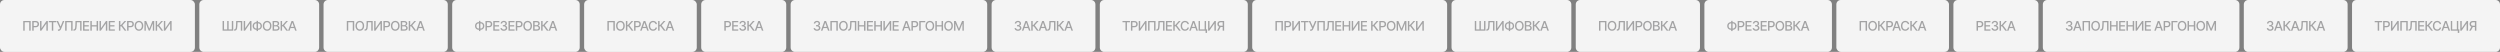
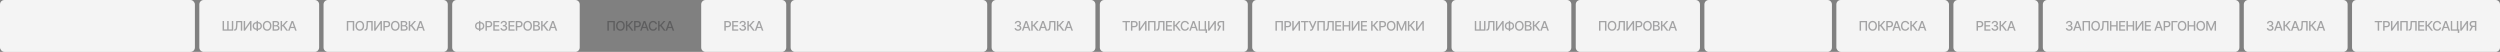
<svg xmlns="http://www.w3.org/2000/svg" width="4528" height="94" viewBox="0 0 4528 94" fill="none">
  <rect x="0" y="0" width="4528" height="94" fill="#808080" stroke="none" />
  <rect width="353" height="94" rx="8" fill="#F4F4F4" />
-   <path opacity="0.4" d="M55.562 38.045V55.5H52.938V40.295H44.722V55.5H42.097V38.045H55.562ZM58.389 55.5V38.045H64.611C65.969 38.045 67.094 38.293 67.986 38.787C68.878 39.281 69.546 39.957 69.989 40.815C70.432 41.668 70.654 42.628 70.654 43.696C70.654 44.77 70.429 45.736 69.98 46.594C69.537 47.446 68.867 48.122 67.969 48.622C67.077 49.117 65.955 49.364 64.603 49.364H60.324V47.131H64.364C65.222 47.131 65.918 46.983 66.452 46.688C66.986 46.386 67.378 45.977 67.628 45.46C67.878 44.943 68.003 44.355 68.003 43.696C68.003 43.037 67.878 42.452 67.628 41.94C67.378 41.429 66.983 41.028 66.444 40.739C65.909 40.449 65.205 40.304 64.33 40.304H61.023V55.5H58.389ZM72.541 38.045H75.149V50.864H75.311L84.192 38.045H86.629V55.5H83.996V42.699H83.834L74.97 55.5H72.541V38.045ZM88.41 40.312V38.045H101.918V40.312H96.472V55.5H93.847V40.312H88.41ZM104.939 55.739V53.42H105.988C106.425 53.42 106.786 53.347 107.07 53.199C107.36 53.051 107.596 52.852 107.777 52.602C107.965 52.347 108.121 52.068 108.246 51.767L108.493 51.145L102.357 38.045H105.152L109.729 48.136L113.803 38.045H116.564L110.53 52.474C110.275 53.054 109.979 53.591 109.644 54.085C109.314 54.58 108.874 54.98 108.323 55.287C107.772 55.588 107.042 55.739 106.133 55.739H104.939ZM131.5 38.045V55.5H128.875V40.295H120.659V55.5H118.034V38.045H131.5ZM133.006 55.5V53.216L133.517 53.199C134.211 53.182 134.756 52.946 135.154 52.492C135.557 52.037 135.85 51.304 136.032 50.293C136.219 49.281 136.344 47.932 136.407 46.244L136.705 38.045H147.742V55.5H145.142V40.278H139.185L138.912 46.943C138.838 48.812 138.651 50.383 138.35 51.656C138.049 52.923 137.537 53.881 136.816 54.528C136.1 55.176 135.08 55.5 133.756 55.5H133.006ZM150.377 55.5V38.045H161.32V40.312H153.011V45.631H160.749V47.889H153.011V53.233H161.422V55.5H150.377ZM163.638 55.5V38.045H166.271V45.631H174.973V38.045H177.615V55.5H174.973V47.889H166.271V55.5H163.638ZM180.25 38.045H182.858V50.864H183.02L191.901 38.045H194.338V55.5H191.705V42.699H191.543L182.679 55.5H180.25V38.045ZM196.98 55.5V38.045H207.923V40.312H199.614V45.631H207.352V47.889H199.614V53.233H208.026V55.5H196.98ZM225.748 55.5L219.884 47.676H218.026V55.5H215.393V38.045H218.026V45.418H218.887L225.484 38.045H228.697L221.716 45.861L228.961 55.5H225.748ZM230.2 55.5V38.045H236.422C237.78 38.045 238.905 38.293 239.797 38.787C240.689 39.281 241.357 39.957 241.8 40.815C242.243 41.668 242.465 42.628 242.465 43.696C242.465 44.77 242.24 45.736 241.791 46.594C241.348 47.446 240.678 48.122 239.78 48.622C238.888 49.117 237.766 49.364 236.413 49.364H232.135V47.131H236.175C237.033 47.131 237.729 46.983 238.263 46.688C238.797 46.386 239.189 45.977 239.439 45.46C239.689 44.943 239.814 44.355 239.814 43.696C239.814 43.037 239.689 42.452 239.439 41.94C239.189 41.429 238.794 41.028 238.254 40.739C237.72 40.449 237.016 40.304 236.141 40.304H232.834V55.5H230.2ZM259.514 46.773C259.514 48.636 259.173 50.239 258.491 51.58C257.809 52.915 256.875 53.943 255.687 54.665C254.505 55.381 253.162 55.739 251.656 55.739C250.145 55.739 248.795 55.381 247.608 54.665C246.426 53.943 245.494 52.912 244.812 51.571C244.13 50.23 243.789 48.631 243.789 46.773C243.789 44.909 244.13 43.31 244.812 41.974C245.494 40.633 246.426 39.605 247.608 38.889C248.795 38.168 250.145 37.807 251.656 37.807C253.162 37.807 254.505 38.168 255.687 38.889C256.875 39.605 257.809 40.633 258.491 41.974C259.173 43.31 259.514 44.909 259.514 46.773ZM256.906 46.773C256.906 45.352 256.676 44.156 256.216 43.185C255.761 42.207 255.136 41.469 254.341 40.969C253.551 40.463 252.656 40.21 251.656 40.21C250.65 40.21 249.753 40.463 248.963 40.969C248.173 41.469 247.548 42.207 247.088 43.185C246.633 44.156 246.406 45.352 246.406 46.773C246.406 48.193 246.633 49.392 247.088 50.369C247.548 51.341 248.173 52.08 248.963 52.585C249.753 53.085 250.65 53.335 251.656 53.335C252.656 53.335 253.551 53.085 254.341 52.585C255.136 52.08 255.761 51.341 256.216 50.369C256.676 49.392 256.906 48.193 256.906 46.773ZM261.597 38.045H264.793L270.35 51.614H270.555L276.112 38.045H279.308V55.5H276.802V42.869H276.64L271.492 55.474H269.413L264.265 42.861H264.103V55.5H261.597V38.045ZM292.291 55.5L286.428 47.676H284.57V55.5H281.936V38.045H284.57V45.418H285.431L292.027 38.045H295.24L288.26 45.861L295.505 55.5H292.291ZM296.744 38.045H299.352V50.864H299.514L308.395 38.045H310.832V55.5H308.199V42.699H308.037L299.173 55.5H296.744V38.045Z" fill="#2B2C2E" />
  <path d="M361 8C361 3.582 364.582 0 369 0H570C574.418 0 578 3.582 578 8V86C578 90.418 574.418 94 570 94H369C364.582 94 361 90.418 361 86V8Z" fill="#F4F4F4" />
  <path opacity="0.4" d="M403.148 38.045H405.756V53.216H411.517V38.045H414.125V53.216H419.869V38.045H422.469V55.5H403.148V38.045ZM424.022 55.5V53.216L424.533 53.199C425.226 53.182 425.772 52.946 426.169 52.492C426.573 52.037 426.865 51.304 427.047 50.293C427.235 49.281 427.36 47.932 427.422 46.244L427.72 38.045H438.757V55.5H436.158V40.278H430.201L429.928 46.943C429.854 48.812 429.666 50.383 429.365 51.656C429.064 52.923 428.553 53.881 427.831 54.528C427.115 55.176 426.095 55.5 424.772 55.5H424.022ZM441.393 38.045H444.001V50.864H444.162L453.043 38.045H455.481V55.5H452.847V42.699H452.685L443.822 55.5H441.393V38.045ZM464.421 40.057H467.565C468.895 40.057 470.074 40.349 471.102 40.935C472.137 41.514 472.946 42.33 473.531 43.381C474.122 44.426 474.418 45.642 474.418 47.028C474.418 48.403 474.122 49.611 473.531 50.651C472.946 51.69 472.137 52.503 471.102 53.088C470.074 53.668 468.895 53.957 467.565 53.957H464.421C463.091 53.957 461.909 53.67 460.875 53.097C459.841 52.517 459.029 51.71 458.438 50.676C457.852 49.642 457.56 48.435 457.56 47.054C457.56 45.662 457.855 44.44 458.446 43.389C459.037 42.338 459.847 41.52 460.875 40.935C461.909 40.349 463.091 40.057 464.421 40.057ZM464.421 42.332C463.512 42.332 462.736 42.523 462.094 42.903C461.452 43.278 460.96 43.818 460.619 44.523C460.279 45.227 460.108 46.071 460.108 47.054C460.108 48.014 460.279 48.841 460.619 49.534C460.966 50.222 461.46 50.753 462.102 51.128C462.744 51.497 463.517 51.682 464.421 51.682H467.574C468.477 51.682 469.247 51.497 469.884 51.128C470.526 50.753 471.014 50.219 471.35 49.526C471.69 48.827 471.861 47.994 471.861 47.028C471.861 46.057 471.69 45.222 471.35 44.523C471.014 43.818 470.526 43.278 469.884 42.903C469.247 42.523 468.477 42.332 467.574 42.332H464.421ZM467.293 37.739V56.216H464.71V37.739H467.293ZM491.655 46.773C491.655 48.636 491.314 50.239 490.632 51.58C489.95 52.915 489.015 53.943 487.828 54.665C486.646 55.381 485.302 55.739 483.797 55.739C482.285 55.739 480.936 55.381 479.748 54.665C478.566 53.943 477.635 52.912 476.953 51.571C476.271 50.23 475.93 48.631 475.93 46.773C475.93 44.909 476.271 43.31 476.953 41.974C477.635 40.633 478.566 39.605 479.748 38.889C480.936 38.168 482.285 37.807 483.797 37.807C485.302 37.807 486.646 38.168 487.828 38.889C489.015 39.605 489.95 40.633 490.632 41.974C491.314 43.31 491.655 44.909 491.655 46.773ZM489.047 46.773C489.047 45.352 488.816 44.156 488.356 43.185C487.902 42.207 487.277 41.469 486.481 40.969C485.691 40.463 484.797 40.21 483.797 40.21C482.791 40.21 481.893 40.463 481.103 40.969C480.314 41.469 479.689 42.207 479.228 43.185C478.774 44.156 478.547 45.352 478.547 46.773C478.547 48.193 478.774 49.392 479.228 50.369C479.689 51.341 480.314 52.08 481.103 52.585C481.893 53.085 482.791 53.335 483.797 53.335C484.797 53.335 485.691 53.085 486.481 52.585C487.277 52.08 487.902 51.341 488.356 50.369C488.816 49.392 489.047 48.193 489.047 46.773ZM493.738 55.5V38.045H500.13C501.369 38.045 502.394 38.25 503.207 38.659C504.019 39.062 504.627 39.611 505.031 40.304C505.434 40.992 505.636 41.767 505.636 42.631C505.636 43.358 505.502 43.972 505.235 44.472C504.968 44.966 504.61 45.364 504.161 45.665C503.718 45.96 503.229 46.176 502.695 46.312V46.483C503.275 46.511 503.84 46.699 504.391 47.045C504.948 47.386 505.408 47.872 505.772 48.503C506.136 49.133 506.317 49.901 506.317 50.804C506.317 51.696 506.107 52.497 505.687 53.207C505.272 53.912 504.63 54.472 503.761 54.886C502.891 55.295 501.781 55.5 500.428 55.5H493.738ZM496.371 53.242H500.173C501.434 53.242 502.337 52.997 502.883 52.508C503.428 52.02 503.701 51.409 503.701 50.676C503.701 50.125 503.562 49.619 503.283 49.159C503.005 48.699 502.607 48.332 502.09 48.06C501.579 47.787 500.971 47.651 500.266 47.651H496.371V53.242ZM496.371 45.597H499.9C500.491 45.597 501.022 45.483 501.494 45.256C501.971 45.028 502.349 44.71 502.627 44.301C502.911 43.886 503.053 43.398 503.053 42.835C503.053 42.114 502.8 41.508 502.295 41.02C501.789 40.531 501.013 40.287 499.968 40.287H496.371V45.597ZM518.596 55.5L512.733 47.676H510.875V55.5H508.241V38.045H510.875V45.418H511.735L518.332 38.045H521.545L514.565 45.861L521.809 55.5H518.596ZM524.523 55.5H521.728L528.009 38.045H531.052L537.333 55.5H534.537L529.603 41.216H529.466L524.523 55.5ZM524.992 48.665H534.06V50.881H524.992V48.665Z" fill="#2B2C2E" />
  <path d="M586 8C586 3.582 589.582 0 594 0H803C807.418 0 811 3.582 811 8V86C811 90.418 807.418 94 803 94H594C589.582 94 586 90.418 586 86V8Z" fill="#F4F4F4" />
  <path opacity="0.4" d="M641.562 38.045V55.5H638.938V40.295H630.722V55.5H628.097V38.045H641.562ZM659.551 46.773C659.551 48.636 659.211 50.239 658.529 51.58C657.847 52.915 656.912 53.943 655.725 54.665C654.543 55.381 653.199 55.739 651.693 55.739C650.182 55.739 648.833 55.381 647.645 54.665C646.463 53.943 645.532 52.912 644.85 51.571C644.168 50.23 643.827 48.631 643.827 46.773C643.827 44.909 644.168 43.31 644.85 41.974C645.532 40.633 646.463 39.605 647.645 38.889C648.833 38.168 650.182 37.807 651.693 37.807C653.199 37.807 654.543 38.168 655.725 38.889C656.912 39.605 657.847 40.633 658.529 41.974C659.211 43.31 659.551 44.909 659.551 46.773ZM656.943 46.773C656.943 45.352 656.713 44.156 656.253 43.185C655.799 42.207 655.174 41.469 654.378 40.969C653.588 40.463 652.693 40.21 651.693 40.21C650.688 40.21 649.79 40.463 649 40.969C648.211 41.469 647.586 42.207 647.125 43.185C646.671 44.156 646.443 45.352 646.443 46.773C646.443 48.193 646.671 49.392 647.125 50.369C647.586 51.341 648.211 52.08 649 52.585C649.79 53.085 650.688 53.335 651.693 53.335C652.693 53.335 653.588 53.085 654.378 52.585C655.174 52.08 655.799 51.341 656.253 50.369C656.713 49.392 656.943 48.193 656.943 46.773ZM660.314 55.5V53.216L660.825 53.199C661.518 53.182 662.064 52.946 662.462 52.492C662.865 52.037 663.158 51.304 663.339 50.293C663.527 49.281 663.652 47.932 663.714 46.244L664.013 38.045H675.05V55.5H672.45V40.278H666.493L666.22 46.943C666.146 48.812 665.959 50.383 665.658 51.656C665.356 52.923 664.845 53.881 664.123 54.528C663.408 55.176 662.388 55.5 661.064 55.5H660.314ZM677.685 38.045H680.293V50.864H680.455L689.335 38.045H691.773V55.5H689.139V42.699H688.977L680.114 55.5H677.685V38.045ZM694.414 55.5V38.045H700.636C701.994 38.045 703.119 38.293 704.011 38.787C704.903 39.281 705.571 39.957 706.014 40.815C706.457 41.668 706.679 42.628 706.679 43.696C706.679 44.77 706.454 45.736 706.005 46.594C705.562 47.446 704.892 48.122 703.994 48.622C703.102 49.117 701.98 49.364 700.628 49.364H696.349V47.131H700.389C701.247 47.131 701.943 46.983 702.477 46.688C703.011 46.386 703.403 45.977 703.653 45.46C703.903 44.943 704.028 44.355 704.028 43.696C704.028 43.037 703.903 42.452 703.653 41.94C703.403 41.429 703.008 41.028 702.468 40.739C701.934 40.449 701.23 40.304 700.355 40.304H697.048V55.5H694.414ZM723.728 46.773C723.728 48.636 723.387 50.239 722.705 51.58C722.023 52.915 721.089 53.943 719.901 54.665C718.719 55.381 717.376 55.739 715.87 55.739C714.359 55.739 713.009 55.381 711.822 54.665C710.64 53.943 709.708 52.912 709.026 51.571C708.344 50.23 708.004 48.631 708.004 46.773C708.004 44.909 708.344 43.31 709.026 41.974C709.708 40.633 710.64 39.605 711.822 38.889C713.009 38.168 714.359 37.807 715.87 37.807C717.376 37.807 718.719 38.168 719.901 38.889C721.089 39.605 722.023 40.633 722.705 41.974C723.387 43.31 723.728 44.909 723.728 46.773ZM721.12 46.773C721.12 45.352 720.89 44.156 720.43 43.185C719.975 42.207 719.35 41.469 718.555 40.969C717.765 40.463 716.87 40.21 715.87 40.21C714.864 40.21 713.967 40.463 713.177 40.969C712.387 41.469 711.762 42.207 711.302 43.185C710.847 44.156 710.62 45.352 710.62 46.773C710.62 48.193 710.847 49.392 711.302 50.369C711.762 51.341 712.387 52.08 713.177 52.585C713.967 53.085 714.864 53.335 715.87 53.335C716.87 53.335 717.765 53.085 718.555 52.585C719.35 52.08 719.975 51.341 720.43 50.369C720.89 49.392 721.12 48.193 721.12 46.773ZM725.811 55.5V38.045H732.203C733.442 38.045 734.468 38.25 735.28 38.659C736.093 39.062 736.701 39.611 737.104 40.304C737.507 40.992 737.709 41.767 737.709 42.631C737.709 43.358 737.576 43.972 737.309 44.472C737.041 44.966 736.684 45.364 736.235 45.665C735.791 45.96 735.303 46.176 734.769 46.312V46.483C735.348 46.511 735.914 46.699 736.465 47.045C737.022 47.386 737.482 47.872 737.845 48.503C738.209 49.133 738.391 49.901 738.391 50.804C738.391 51.696 738.181 52.497 737.76 53.207C737.345 53.912 736.703 54.472 735.834 54.886C734.965 55.295 733.854 55.5 732.502 55.5H725.811ZM728.445 53.242H732.246C733.507 53.242 734.411 52.997 734.956 52.508C735.502 52.02 735.774 51.409 735.774 50.676C735.774 50.125 735.635 49.619 735.357 49.159C735.078 48.699 734.681 48.332 734.164 48.06C733.652 47.787 733.044 47.651 732.34 47.651H728.445V53.242ZM728.445 45.597H731.973C732.564 45.597 733.095 45.483 733.567 45.256C734.044 45.028 734.422 44.71 734.701 44.301C734.985 43.886 735.127 43.398 735.127 42.835C735.127 42.114 734.874 41.508 734.368 41.02C733.863 40.531 733.087 40.287 732.041 40.287H728.445V45.597ZM750.67 55.5L744.806 47.676H742.948V55.5H740.314V38.045H742.948V45.418H743.809L750.405 38.045H753.618L746.638 45.861L753.883 55.5H750.67ZM756.597 55.5H753.801L760.083 38.045H763.125L769.406 55.5H766.611L761.676 41.216H761.54L756.597 55.5ZM757.065 48.665H766.134V50.881H757.065V48.665Z" fill="#2B2C2E" />
  <path d="M819 8C819 3.582 822.582 0 827 0H1042C1046.42 0 1050 3.582 1050 8V86C1050 90.418 1046.42 94 1042 94H827C822.582 94 819 90.418 819 86V8Z" fill="#F4F4F4" />
  <path opacity="0.4" d="M867.216 40.057H870.361C871.69 40.057 872.869 40.349 873.898 40.935C874.932 41.514 875.741 42.33 876.327 43.381C876.918 44.426 877.213 45.642 877.213 47.028C877.213 48.403 876.918 49.611 876.327 50.651C875.741 51.69 874.932 52.503 873.898 53.088C872.869 53.668 871.69 53.957 870.361 53.957H867.216C865.886 53.957 864.705 53.67 863.67 53.097C862.636 52.517 861.824 51.71 861.233 50.676C860.648 49.642 860.355 48.435 860.355 47.054C860.355 45.662 860.651 44.44 861.241 43.389C861.832 42.338 862.642 41.52 863.67 40.935C864.705 40.349 865.886 40.057 867.216 40.057ZM867.216 42.332C866.307 42.332 865.531 42.523 864.889 42.903C864.247 43.278 863.756 43.818 863.415 44.523C863.074 45.227 862.903 46.071 862.903 47.054C862.903 48.014 863.074 48.841 863.415 49.534C863.761 50.222 864.256 50.753 864.898 51.128C865.54 51.497 866.313 51.682 867.216 51.682H870.369C871.273 51.682 872.043 51.497 872.679 51.128C873.321 50.753 873.81 50.219 874.145 49.526C874.486 48.827 874.656 47.994 874.656 47.028C874.656 46.057 874.486 45.222 874.145 44.523C873.81 43.818 873.321 43.278 872.679 42.903C872.043 42.523 871.273 42.332 870.369 42.332H867.216ZM870.088 37.739V56.216H867.506V37.739H870.088ZM879.288 55.5V38.045H885.51C886.867 38.045 887.992 38.293 888.885 38.787C889.777 39.281 890.444 39.957 890.887 40.815C891.331 41.668 891.552 42.628 891.552 43.696C891.552 44.77 891.328 45.736 890.879 46.594C890.436 47.446 889.765 48.122 888.867 48.622C887.975 49.117 886.853 49.364 885.501 49.364H881.223V47.131H885.262C886.12 47.131 886.816 46.983 887.35 46.688C887.885 46.386 888.277 45.977 888.527 45.46C888.777 44.943 888.902 44.355 888.902 43.696C888.902 43.037 888.777 42.452 888.527 41.94C888.277 41.429 887.882 41.028 887.342 40.739C886.808 40.449 886.103 40.304 885.228 40.304H881.921V55.5H879.288ZM893.439 55.5V38.045H904.383V40.312H896.073V45.631H903.812V47.889H896.073V53.233H904.485V55.5H893.439ZM912.538 55.739C911.368 55.739 910.323 55.537 909.402 55.133C908.487 54.73 907.763 54.17 907.229 53.455C906.7 52.733 906.416 51.898 906.377 50.949H909.053C909.087 51.466 909.26 51.915 909.573 52.295C909.891 52.67 910.306 52.96 910.817 53.165C911.328 53.369 911.896 53.472 912.521 53.472C913.209 53.472 913.817 53.352 914.345 53.114C914.879 52.875 915.297 52.543 915.598 52.117C915.899 51.685 916.05 51.188 916.05 50.625C916.05 50.04 915.899 49.526 915.598 49.082C915.303 48.633 914.868 48.281 914.294 48.026C913.726 47.77 913.038 47.642 912.232 47.642H910.757V45.494H912.232C912.879 45.494 913.448 45.378 913.936 45.145C914.431 44.912 914.817 44.588 915.095 44.173C915.374 43.753 915.513 43.261 915.513 42.699C915.513 42.159 915.391 41.69 915.146 41.293C914.908 40.889 914.567 40.574 914.124 40.347C913.686 40.119 913.169 40.006 912.573 40.006C912.004 40.006 911.473 40.111 910.979 40.321C910.49 40.526 910.092 40.821 909.786 41.207C909.479 41.588 909.314 42.045 909.291 42.58H906.743C906.771 41.636 907.05 40.807 907.578 40.091C908.112 39.375 908.817 38.815 909.692 38.412C910.567 38.008 911.538 37.807 912.607 37.807C913.726 37.807 914.692 38.026 915.504 38.463C916.323 38.895 916.953 39.472 917.396 40.193C917.845 40.915 918.067 41.705 918.061 42.562C918.067 43.54 917.794 44.369 917.243 45.051C916.698 45.733 915.97 46.19 915.061 46.423V46.56C916.22 46.736 917.118 47.196 917.754 47.94C918.396 48.685 918.715 49.608 918.709 50.71C918.715 51.67 918.448 52.531 917.908 53.293C917.374 54.054 916.644 54.653 915.717 55.091C914.791 55.523 913.732 55.739 912.538 55.739ZM920.969 55.5V38.045H931.912V40.312H923.603V45.631H931.341V47.889H923.603V53.233H932.015V55.5H920.969ZM934.23 55.5V38.045H940.452C941.81 38.045 942.935 38.293 943.827 38.787C944.719 39.281 945.386 39.957 945.83 40.815C946.273 41.668 946.494 42.628 946.494 43.696C946.494 44.77 946.27 45.736 945.821 46.594C945.378 47.446 944.707 48.122 943.81 48.622C942.918 49.117 941.795 49.364 940.443 49.364H936.165V47.131H940.205C941.063 47.131 941.759 46.983 942.293 46.688C942.827 46.386 943.219 45.977 943.469 45.46C943.719 44.943 943.844 44.355 943.844 43.696C943.844 43.037 943.719 42.452 943.469 41.94C943.219 41.429 942.824 41.028 942.284 40.739C941.75 40.449 941.045 40.304 940.17 40.304H936.864V55.5H934.23ZM963.544 46.773C963.544 48.636 963.203 50.239 962.521 51.58C961.839 52.915 960.904 53.943 959.717 54.665C958.535 55.381 957.191 55.739 955.686 55.739C954.174 55.739 952.825 55.381 951.637 54.665C950.456 53.943 949.524 52.912 948.842 51.571C948.16 50.23 947.819 48.631 947.819 46.773C947.819 44.909 948.16 43.31 948.842 41.974C949.524 40.633 950.456 39.605 951.637 38.889C952.825 38.168 954.174 37.807 955.686 37.807C957.191 37.807 958.535 38.168 959.717 38.889C960.904 39.605 961.839 40.633 962.521 41.974C963.203 43.31 963.544 44.909 963.544 46.773ZM960.936 46.773C960.936 45.352 960.706 44.156 960.245 43.185C959.791 42.207 959.166 41.469 958.37 40.969C957.581 40.463 956.686 40.21 955.686 40.21C954.68 40.21 953.782 40.463 952.992 40.969C952.203 41.469 951.578 42.207 951.117 43.185C950.663 44.156 950.436 45.352 950.436 46.773C950.436 48.193 950.663 49.392 951.117 50.369C951.578 51.341 952.203 52.08 952.992 52.585C953.782 53.085 954.68 53.335 955.686 53.335C956.686 53.335 957.581 53.085 958.37 52.585C959.166 52.08 959.791 51.341 960.245 50.369C960.706 49.392 960.936 48.193 960.936 46.773ZM965.627 55.5V38.045H972.019C973.258 38.045 974.283 38.25 975.096 38.659C975.908 39.062 976.516 39.611 976.92 40.304C977.323 40.992 977.525 41.767 977.525 42.631C977.525 43.358 977.391 43.972 977.124 44.472C976.857 44.966 976.499 45.364 976.05 45.665C975.607 45.96 975.118 46.176 974.584 46.312V46.483C975.164 46.511 975.729 46.699 976.28 47.045C976.837 47.386 977.297 47.872 977.661 48.503C978.025 49.133 978.207 49.901 978.207 50.804C978.207 51.696 977.996 52.497 977.576 53.207C977.161 53.912 976.519 54.472 975.65 54.886C974.78 55.295 973.67 55.5 972.317 55.5H965.627ZM968.261 53.242H972.062C973.323 53.242 974.226 52.997 974.772 52.508C975.317 52.02 975.59 51.409 975.59 50.676C975.59 50.125 975.451 49.619 975.172 49.159C974.894 48.699 974.496 48.332 973.979 48.06C973.468 47.787 972.86 47.651 972.155 47.651H968.261V53.242ZM968.261 45.597H971.789C972.38 45.597 972.911 45.483 973.383 45.256C973.86 45.028 974.238 44.71 974.516 44.301C974.8 43.886 974.942 43.398 974.942 42.835C974.942 42.114 974.689 41.508 974.184 41.02C973.678 40.531 972.903 40.287 971.857 40.287H968.261V45.597ZM990.485 55.5L984.622 47.676H982.764V55.5H980.13V38.045H982.764V45.418H983.624L990.221 38.045H993.434L986.454 45.861L993.698 55.5H990.485ZM996.412 55.5H993.617L999.898 38.045H1002.94L1009.22 55.5H1006.43L1001.49 41.216H1001.36L996.412 55.5ZM996.881 48.665H1005.95V50.881H996.881V48.665Z" fill="#2B2C2E" />
-   <rect x="1058" width="204" height="94" rx="8" fill="#F4F4F4" />
  <path opacity="0.4" d="M1113.56 38.045V55.5H1110.94V40.295H1102.72V55.5H1100.1V38.045H1113.56ZM1131.55 46.773C1131.55 48.636 1131.21 50.239 1130.53 51.58C1129.85 52.915 1128.91 53.943 1127.72 54.665C1126.54 55.381 1125.2 55.739 1123.69 55.739C1122.18 55.739 1120.83 55.381 1119.65 54.665C1118.46 53.943 1117.53 52.912 1116.85 51.571C1116.17 50.23 1115.83 48.631 1115.83 46.773C1115.83 44.909 1116.17 43.31 1116.85 41.974C1117.53 40.633 1118.46 39.605 1119.65 38.889C1120.83 38.168 1122.18 37.807 1123.69 37.807C1125.2 37.807 1126.54 38.168 1127.72 38.889C1128.91 39.605 1129.85 40.633 1130.53 41.974C1131.21 43.31 1131.55 44.909 1131.55 46.773ZM1128.94 46.773C1128.94 45.352 1128.71 44.156 1128.25 43.185C1127.8 42.207 1127.17 41.469 1126.38 40.969C1125.59 40.463 1124.69 40.21 1123.69 40.21C1122.69 40.21 1121.79 40.463 1121 40.969C1120.21 41.469 1119.59 42.207 1119.13 43.185C1118.67 44.156 1118.44 45.352 1118.44 46.773C1118.44 48.193 1118.67 49.392 1119.13 50.369C1119.59 51.341 1120.21 52.08 1121 52.585C1121.79 53.085 1122.69 53.335 1123.69 53.335C1124.69 53.335 1125.59 53.085 1126.38 52.585C1127.17 52.08 1127.8 51.341 1128.25 50.369C1128.71 49.392 1128.94 48.193 1128.94 46.773ZM1143.99 55.5L1138.13 47.676H1136.27V55.5H1133.63V38.045H1136.27V45.418H1137.13L1143.73 38.045H1146.94L1139.96 45.861L1147.2 55.5H1143.99ZM1148.44 55.5V38.045H1154.66C1156.02 38.045 1157.15 38.293 1158.04 38.787C1158.93 39.281 1159.6 39.957 1160.04 40.815C1160.49 41.668 1160.71 42.628 1160.71 43.696C1160.71 44.77 1160.48 45.736 1160.03 46.594C1159.59 47.446 1158.92 48.122 1158.02 48.622C1157.13 49.117 1156.01 49.364 1154.66 49.364H1150.38V47.131H1154.42C1155.28 47.131 1155.97 46.983 1156.51 46.688C1157.04 46.386 1157.43 45.977 1157.68 45.46C1157.93 44.943 1158.06 44.355 1158.06 43.696C1158.06 43.037 1157.93 42.452 1157.68 41.94C1157.43 41.429 1157.04 41.028 1156.5 40.739C1155.96 40.449 1155.26 40.304 1154.38 40.304H1151.08V55.5H1148.44ZM1162.22 55.5H1159.42L1165.7 38.045H1168.75L1175.03 55.5H1172.23L1167.3 41.216H1167.16L1162.22 55.5ZM1162.69 48.665H1171.75V50.881H1162.69V48.665ZM1190.02 43.722H1187.37C1187.26 43.153 1187.07 42.653 1186.79 42.222C1186.52 41.79 1186.17 41.423 1185.77 41.122C1185.37 40.821 1184.92 40.594 1184.42 40.44C1183.92 40.287 1183.4 40.21 1182.84 40.21C1181.83 40.21 1180.93 40.463 1180.14 40.969C1179.35 41.474 1178.72 42.216 1178.26 43.193C1177.81 44.17 1177.58 45.364 1177.58 46.773C1177.58 48.193 1177.81 49.392 1178.26 50.369C1178.72 51.347 1179.35 52.085 1180.15 52.585C1180.94 53.085 1181.84 53.335 1182.83 53.335C1183.38 53.335 1183.9 53.261 1184.4 53.114C1184.9 52.96 1185.35 52.736 1185.75 52.44C1186.16 52.145 1186.5 51.784 1186.78 51.358C1187.06 50.926 1187.26 50.432 1187.37 49.875L1190.02 49.883C1189.88 50.742 1189.61 51.531 1189.2 52.253C1188.79 52.969 1188.27 53.588 1187.64 54.111C1187.01 54.628 1186.29 55.028 1185.47 55.312C1184.66 55.597 1183.77 55.739 1182.81 55.739C1181.3 55.739 1179.96 55.381 1178.77 54.665C1177.59 53.943 1176.66 52.912 1175.98 51.571C1175.3 50.23 1174.96 48.631 1174.96 46.773C1174.96 44.909 1175.31 43.31 1175.99 41.974C1176.67 40.633 1177.6 39.605 1178.78 38.889C1179.96 38.168 1181.31 37.807 1182.81 37.807C1183.74 37.807 1184.6 37.94 1185.4 38.207C1186.21 38.469 1186.94 38.855 1187.58 39.367C1188.22 39.872 1188.75 40.492 1189.17 41.224C1189.59 41.952 1189.88 42.784 1190.02 43.722ZM1202.33 55.5L1196.47 47.676H1194.61V55.5H1191.98V38.045H1194.61V45.418H1195.47L1202.07 38.045H1205.28L1198.3 45.861L1205.54 55.5H1202.33ZM1208.26 55.5H1205.46L1211.74 38.045H1214.79L1221.07 55.5H1218.27L1213.34 41.216H1213.2L1208.26 55.5ZM1208.73 48.665H1217.79V50.881H1208.73V48.665Z" fill="#2B2C2E" />
  <path d="M1270 8C1270 3.582 1273.58 0 1278 0H1416C1420.42 0 1424 3.582 1424 8V86C1424 90.418 1420.42 94 1416 94H1278C1273.58 94 1270 90.418 1270 86V8Z" fill="#F4F4F4" />
  <path opacity="0.4" d="M1311.92 55.5V38.045H1318.14C1319.5 38.045 1320.62 38.293 1321.51 38.787C1322.41 39.281 1323.07 39.957 1323.52 40.815C1323.96 41.668 1324.18 42.628 1324.18 43.696C1324.18 44.77 1323.96 45.736 1323.51 46.594C1323.07 47.446 1322.39 48.122 1321.5 48.622C1320.61 49.117 1319.48 49.364 1318.13 49.364H1313.85V47.131H1317.89C1318.75 47.131 1319.45 46.983 1319.98 46.688C1320.51 46.386 1320.91 45.977 1321.16 45.46C1321.41 44.943 1321.53 44.355 1321.53 43.696C1321.53 43.037 1321.41 42.452 1321.16 41.94C1320.91 41.429 1320.51 41.028 1319.97 40.739C1319.44 40.449 1318.73 40.304 1317.86 40.304H1314.55V55.5H1311.92ZM1326.07 55.5V38.045H1337.01V40.312H1328.7V45.631H1336.44V47.889H1328.7V53.233H1337.11V55.5H1326.07ZM1345.17 55.739C1344 55.739 1342.95 55.537 1342.03 55.133C1341.12 54.73 1340.39 54.17 1339.86 53.455C1339.33 52.733 1339.05 51.898 1339.01 50.949H1341.68C1341.72 51.466 1341.89 51.915 1342.2 52.295C1342.52 52.67 1342.94 52.96 1343.45 53.165C1343.96 53.369 1344.53 53.472 1345.15 53.472C1345.84 53.472 1346.45 53.352 1346.98 53.114C1347.51 52.875 1347.93 52.543 1348.23 52.117C1348.53 51.685 1348.68 51.188 1348.68 50.625C1348.68 50.04 1348.53 49.526 1348.23 49.082C1347.93 48.633 1347.5 48.281 1346.92 48.026C1346.36 47.77 1345.67 47.642 1344.86 47.642H1343.39V45.494H1344.86C1345.51 45.494 1346.08 45.378 1346.57 45.145C1347.06 44.912 1347.45 44.588 1347.73 44.173C1348 43.753 1348.14 43.261 1348.14 42.699C1348.14 42.159 1348.02 41.69 1347.78 41.293C1347.54 40.889 1347.2 40.574 1346.75 40.347C1346.32 40.119 1345.8 40.006 1345.2 40.006C1344.63 40.006 1344.1 40.111 1343.61 40.321C1343.12 40.526 1342.72 40.821 1342.42 41.207C1342.11 41.588 1341.94 42.045 1341.92 42.58H1339.37C1339.4 41.636 1339.68 40.807 1340.21 40.091C1340.74 39.375 1341.45 38.815 1342.32 38.412C1343.2 38.008 1344.17 37.807 1345.24 37.807C1346.36 37.807 1347.32 38.026 1348.13 38.463C1348.95 38.895 1349.58 39.472 1350.03 40.193C1350.48 40.915 1350.7 41.705 1350.69 42.562C1350.7 43.54 1350.42 44.369 1349.87 45.051C1349.33 45.733 1348.6 46.19 1347.69 46.423V46.56C1348.85 46.736 1349.75 47.196 1350.38 47.94C1351.03 48.685 1351.34 49.608 1351.34 50.71C1351.34 51.67 1351.08 52.531 1350.54 53.293C1350 54.054 1349.27 54.653 1348.35 55.091C1347.42 55.523 1346.36 55.739 1345.17 55.739ZM1363.95 55.5L1358.09 47.676H1356.23V55.5H1353.6V38.045H1356.23V45.418H1357.09L1363.69 38.045H1366.9L1359.92 45.861L1367.17 55.5H1363.95ZM1369.88 55.5H1367.09L1373.37 38.045H1376.41L1382.69 55.5H1379.9L1374.96 41.216H1374.82L1369.88 55.5ZM1370.35 48.665H1379.42V50.881H1370.35V48.665Z" fill="#2B2C2E" />
  <path d="M1432 8C1432 3.582 1435.58 0 1440 0H1780C1784.42 0 1788 3.582 1788 8V86C1788 90.418 1784.42 94 1780 94H1440C1435.58 94 1432 90.418 1432 86V8Z" fill="#F4F4F4" />
-   <path opacity="0.4" d="M1479.76 55.739C1478.59 55.739 1477.54 55.537 1476.62 55.133C1475.7 54.73 1474.98 54.17 1474.45 53.455C1473.92 52.733 1473.63 51.898 1473.59 50.949H1476.27C1476.3 51.466 1476.48 51.915 1476.79 52.295C1477.11 52.67 1477.52 52.96 1478.03 53.165C1478.55 53.369 1479.11 53.472 1479.74 53.472C1480.43 53.472 1481.03 53.352 1481.56 53.114C1482.1 52.875 1482.51 52.543 1482.82 52.117C1483.12 51.685 1483.27 51.188 1483.27 50.625C1483.27 50.04 1483.12 49.526 1482.82 49.082C1482.52 48.633 1482.09 48.281 1481.51 48.026C1480.94 47.77 1480.26 47.642 1479.45 47.642H1477.97V45.494H1479.45C1480.1 45.494 1480.66 45.378 1481.15 45.145C1481.65 44.912 1482.03 44.588 1482.31 44.173C1482.59 43.753 1482.73 43.261 1482.73 42.699C1482.73 42.159 1482.61 41.69 1482.36 41.293C1482.13 40.889 1481.78 40.574 1481.34 40.347C1480.9 40.119 1480.39 40.006 1479.79 40.006C1479.22 40.006 1478.69 40.111 1478.2 40.321C1477.71 40.526 1477.31 40.821 1477 41.207C1476.7 41.588 1476.53 42.045 1476.51 42.58H1473.96C1473.99 41.636 1474.27 40.807 1474.8 40.091C1475.33 39.375 1476.03 38.815 1476.91 38.412C1477.78 38.008 1478.76 37.807 1479.82 37.807C1480.94 37.807 1481.91 38.026 1482.72 38.463C1483.54 38.895 1484.17 39.472 1484.61 40.193C1485.06 40.915 1485.28 41.705 1485.28 42.562C1485.28 43.54 1485.01 44.369 1484.46 45.051C1483.91 45.733 1483.19 46.19 1482.28 46.423V46.56C1483.44 46.736 1484.34 47.196 1484.97 47.94C1485.61 48.685 1485.93 49.608 1485.93 50.71C1485.93 51.67 1485.66 52.531 1485.12 53.293C1484.59 54.054 1483.86 54.653 1482.93 55.091C1482.01 55.523 1480.95 55.739 1479.76 55.739ZM1489.66 55.5H1486.87L1493.15 38.045H1496.19L1502.47 55.5H1499.68L1494.74 41.216H1494.6L1489.66 55.5ZM1490.13 48.665H1499.2V50.881H1490.13V48.665ZM1517.44 38.045V55.5H1514.81V40.295H1506.6V55.5H1503.97V38.045H1517.44ZM1535.42 46.773C1535.42 48.636 1535.08 50.239 1534.4 51.58C1533.72 52.915 1532.79 53.943 1531.6 54.665C1530.42 55.381 1529.07 55.739 1527.57 55.739C1526.06 55.739 1524.71 55.381 1523.52 54.665C1522.34 53.943 1521.4 52.912 1520.72 51.571C1520.04 50.23 1519.7 48.631 1519.7 46.773C1519.7 44.909 1520.04 43.31 1520.72 41.974C1521.4 40.633 1522.34 39.605 1523.52 38.889C1524.71 38.168 1526.06 37.807 1527.57 37.807C1529.07 37.807 1530.42 38.168 1531.6 38.889C1532.79 39.605 1533.72 40.633 1534.4 41.974C1535.08 43.31 1535.42 44.909 1535.42 46.773ZM1532.82 46.773C1532.82 45.352 1532.59 44.156 1532.13 43.185C1531.67 42.207 1531.05 41.469 1530.25 40.969C1529.46 40.463 1528.57 40.21 1527.57 40.21C1526.56 40.21 1525.66 40.463 1524.87 40.969C1524.08 41.469 1523.46 42.207 1523 43.185C1522.54 44.156 1522.32 45.352 1522.32 46.773C1522.32 48.193 1522.54 49.392 1523 50.369C1523.46 51.341 1524.08 52.08 1524.87 52.585C1525.66 53.085 1526.56 53.335 1527.57 53.335C1528.57 53.335 1529.46 53.085 1530.25 52.585C1531.05 52.08 1531.67 51.341 1532.13 50.369C1532.59 49.392 1532.82 48.193 1532.82 46.773ZM1536.19 55.5V53.216L1536.7 53.199C1537.39 53.182 1537.94 52.946 1538.33 52.492C1538.74 52.037 1539.03 51.304 1539.21 50.293C1539.4 49.281 1539.53 47.932 1539.59 46.244L1539.89 38.045H1550.92V55.5H1548.32V40.278H1542.37L1542.09 46.943C1542.02 48.812 1541.83 50.383 1541.53 51.656C1541.23 52.923 1540.72 53.881 1540 54.528C1539.28 55.176 1538.26 55.5 1536.94 55.5H1536.19ZM1553.56 55.5V38.045H1556.19V45.631H1564.89V38.045H1567.54V55.5H1564.89V47.889H1556.19V55.5H1553.56ZM1570.17 55.5V38.045H1581.11V40.312H1572.8V45.631H1580.54V47.889H1572.8V53.233H1581.22V55.5H1570.17ZM1583.43 55.5V38.045H1586.07V45.631H1594.77V38.045H1597.41V55.5H1594.77V47.889H1586.07V55.5H1583.43ZM1600.04 38.045H1602.65V50.864H1602.81L1611.69 38.045H1614.13V55.5H1611.5V42.699H1611.34L1602.47 55.5H1600.04V38.045ZM1616.77 55.5V38.045H1627.72V40.312H1619.41V45.631H1627.15V47.889H1619.41V53.233H1627.82V55.5H1616.77ZM1636.66 55.5H1633.87L1640.15 38.045H1643.19L1649.47 55.5H1646.68L1641.74 41.216H1641.6L1636.66 55.5ZM1637.13 48.665H1646.2V50.881H1637.13V48.665ZM1650.79 55.5V38.045H1657.01C1658.37 38.045 1659.5 38.293 1660.39 38.787C1661.28 39.281 1661.95 39.957 1662.39 40.815C1662.83 41.668 1663.06 42.628 1663.06 43.696C1663.06 44.77 1662.83 45.736 1662.38 46.594C1661.94 47.446 1661.27 48.122 1660.37 48.622C1659.48 49.117 1658.36 49.364 1657 49.364H1652.73V47.131H1656.77C1657.62 47.131 1658.32 46.983 1658.85 46.688C1659.39 46.386 1659.78 45.977 1660.03 45.46C1660.28 44.943 1660.4 44.355 1660.4 43.696C1660.4 43.037 1660.28 42.452 1660.03 41.94C1659.78 41.429 1659.38 41.028 1658.85 40.739C1658.31 40.449 1657.61 40.304 1656.73 40.304H1653.42V55.5H1650.79ZM1675.83 38.045V40.312H1667.58V55.5H1664.94V38.045H1675.83ZM1692.01 46.773C1692.01 48.636 1691.67 50.239 1690.98 51.58C1690.3 52.915 1689.37 53.943 1688.18 54.665C1687 55.381 1685.65 55.739 1684.15 55.739C1682.64 55.739 1681.29 55.381 1680.1 54.665C1678.92 53.943 1677.99 52.912 1677.3 51.571C1676.62 50.23 1676.28 48.631 1676.28 46.773C1676.28 44.909 1676.62 43.31 1677.3 41.974C1677.99 40.633 1678.92 39.605 1680.1 38.889C1681.29 38.168 1682.64 37.807 1684.15 37.807C1685.65 37.807 1687 38.168 1688.18 38.889C1689.37 39.605 1690.3 40.633 1690.98 41.974C1691.67 43.31 1692.01 44.909 1692.01 46.773ZM1689.4 46.773C1689.4 45.352 1689.17 44.156 1688.71 43.185C1688.25 42.207 1687.63 41.469 1686.83 40.969C1686.04 40.463 1685.15 40.21 1684.15 40.21C1683.14 40.21 1682.24 40.463 1681.45 40.969C1680.67 41.469 1680.04 42.207 1679.58 43.185C1679.13 44.156 1678.9 45.352 1678.9 46.773C1678.9 48.193 1679.13 49.392 1679.58 50.369C1680.04 51.341 1680.67 52.08 1681.45 52.585C1682.24 53.085 1683.14 53.335 1684.15 53.335C1685.15 53.335 1686.04 53.085 1686.83 52.585C1687.63 52.08 1688.25 51.341 1688.71 50.369C1689.17 49.392 1689.4 48.193 1689.4 46.773ZM1694.09 55.5V38.045H1696.72V45.631H1705.42V38.045H1708.07V55.5H1705.42V47.889H1696.72V55.5H1694.09ZM1725.86 46.773C1725.86 48.636 1725.52 50.239 1724.84 51.58C1724.16 52.915 1723.22 53.943 1722.04 54.665C1720.86 55.381 1719.51 55.739 1718.01 55.739C1716.49 55.739 1715.15 55.381 1713.96 54.665C1712.78 53.943 1711.84 52.912 1711.16 51.571C1710.48 50.23 1710.14 48.631 1710.14 46.773C1710.14 44.909 1710.48 43.31 1711.16 41.974C1711.84 40.633 1712.78 39.605 1713.96 38.889C1715.15 38.168 1716.49 37.807 1718.01 37.807C1719.51 37.807 1720.86 38.168 1722.04 38.889C1723.22 39.605 1724.16 40.633 1724.84 41.974C1725.52 43.31 1725.86 44.909 1725.86 46.773ZM1723.26 46.773C1723.26 45.352 1723.03 44.156 1722.57 43.185C1722.11 42.207 1721.49 41.469 1720.69 40.969C1719.9 40.463 1719.01 40.21 1718.01 40.21C1717 40.21 1716.1 40.463 1715.31 40.969C1714.52 41.469 1713.9 42.207 1713.44 43.185C1712.98 44.156 1712.76 45.352 1712.76 46.773C1712.76 48.193 1712.98 49.392 1713.44 50.369C1713.9 51.341 1714.52 52.08 1715.31 52.585C1716.1 53.085 1717 53.335 1718.01 53.335C1719.01 53.335 1719.9 53.085 1720.69 52.585C1721.49 52.08 1722.11 51.341 1722.57 50.369C1723.03 49.392 1723.26 48.193 1723.26 46.773ZM1727.95 38.045H1731.14L1736.7 51.614H1736.9L1742.46 38.045H1745.66V55.5H1743.15V42.869H1742.99L1737.84 55.474H1735.76L1730.61 42.861H1730.45V55.5H1727.95V38.045Z" fill="#2B2C2E" />
  <path d="M1796 8C1796 3.582 1799.58 0 1804 0H1976C1980.42 0 1984 3.582 1984 8V86C1984 90.418 1980.42 94 1976 94H1804C1799.58 94 1796 90.418 1796 86V8Z" fill="#F4F4F4" />
  <path opacity="0.4" d="M1843.76 55.739C1842.59 55.739 1841.54 55.537 1840.62 55.133C1839.7 54.73 1838.98 54.17 1838.45 53.455C1837.92 52.733 1837.63 51.898 1837.59 50.949H1840.27C1840.3 51.466 1840.48 51.915 1840.79 52.295C1841.11 52.67 1841.52 52.96 1842.03 53.165C1842.55 53.369 1843.11 53.472 1843.74 53.472C1844.43 53.472 1845.03 53.352 1845.56 53.114C1846.1 52.875 1846.51 52.543 1846.82 52.117C1847.12 51.685 1847.27 51.188 1847.27 50.625C1847.27 50.04 1847.12 49.526 1846.82 49.082C1846.52 48.633 1846.09 48.281 1845.51 48.026C1844.94 47.77 1844.26 47.642 1843.45 47.642H1841.97V45.494H1843.45C1844.1 45.494 1844.66 45.378 1845.15 45.145C1845.65 44.912 1846.03 44.588 1846.31 44.173C1846.59 43.753 1846.73 43.261 1846.73 42.699C1846.73 42.159 1846.61 41.69 1846.36 41.293C1846.13 40.889 1845.78 40.574 1845.34 40.347C1844.9 40.119 1844.39 40.006 1843.79 40.006C1843.22 40.006 1842.69 40.111 1842.2 40.321C1841.71 40.526 1841.31 40.821 1841 41.207C1840.7 41.588 1840.53 42.045 1840.51 42.58H1837.96C1837.99 41.636 1838.27 40.807 1838.8 40.091C1839.33 39.375 1840.03 38.815 1840.91 38.412C1841.78 38.008 1842.76 37.807 1843.82 37.807C1844.94 37.807 1845.91 38.026 1846.72 38.463C1847.54 38.895 1848.17 39.472 1848.61 40.193C1849.06 40.915 1849.28 41.705 1849.28 42.562C1849.28 43.54 1849.01 44.369 1848.46 45.051C1847.91 45.733 1847.19 46.19 1846.28 46.423V46.56C1847.44 46.736 1848.34 47.196 1848.97 47.94C1849.61 48.685 1849.93 49.608 1849.93 50.71C1849.93 51.67 1849.66 52.531 1849.12 53.293C1848.59 54.054 1847.86 54.653 1846.93 55.091C1846.01 55.523 1844.95 55.739 1843.76 55.739ZM1853.66 55.5H1850.87L1857.15 38.045H1860.19L1866.47 55.5H1863.68L1858.74 41.216H1858.6L1853.66 55.5ZM1854.13 48.665H1863.2V50.881H1854.13V48.665ZM1878.15 55.5L1872.28 47.676H1870.42V55.5H1867.79V38.045H1870.42V45.418H1871.29L1877.88 38.045H1881.1L1874.11 45.861L1881.36 55.5H1878.15ZM1884.07 55.5H1881.28L1887.56 38.045H1890.6L1896.88 55.5H1894.09L1889.15 41.216H1889.02L1884.07 55.5ZM1884.54 48.665H1893.61V50.881H1884.54V48.665ZM1896.88 55.5V53.216L1897.39 53.199C1898.09 53.182 1898.63 52.946 1899.03 52.492C1899.43 52.037 1899.73 51.304 1899.91 50.293C1900.1 49.281 1900.22 47.932 1900.28 46.244L1900.58 38.045H1911.62V55.5H1909.02V40.278H1903.06L1902.79 46.943C1902.71 48.812 1902.53 50.383 1902.23 51.656C1901.93 52.923 1901.41 53.881 1900.69 54.528C1899.98 55.176 1898.96 55.5 1897.63 55.5H1896.88ZM1924.61 55.5L1918.75 47.676H1916.89V55.5H1914.25V38.045H1916.89V45.418H1917.75L1924.34 38.045H1927.56L1920.58 45.861L1927.82 55.5H1924.61ZM1930.54 55.5H1927.74L1934.02 38.045H1937.06L1943.35 55.5H1940.55L1935.62 41.216H1935.48L1930.54 55.5ZM1931 48.665H1940.07V50.881H1931V48.665Z" fill="#2B2C2E" />
  <path d="M1992 8C1992 3.582 1995.58 0 2000 0H2252C2256.42 0 2260 3.582 2260 8V86C2260 90.418 2256.42 94 2252 94H2000C1995.58 94 1992 90.418 1992 86V8Z" fill="#F4F4F4" />
-   <path opacity="0.4" d="M2033.06 40.312V38.045H2046.57V40.312H2041.12V55.5H2038.49V40.312H2033.06ZM2048.35 55.5V38.045H2054.57C2055.93 38.045 2057.05 38.293 2057.95 38.787C2058.84 39.281 2059.51 39.957 2059.95 40.815C2060.39 41.668 2060.61 42.628 2060.61 43.696C2060.61 44.77 2060.39 45.736 2059.94 46.594C2059.5 47.446 2058.83 48.122 2057.93 48.622C2057.04 49.117 2055.92 49.364 2054.56 49.364H2050.29V47.131H2054.32C2055.18 47.131 2055.88 46.983 2056.41 46.688C2056.95 46.386 2057.34 45.977 2057.59 45.46C2057.84 44.943 2057.96 44.355 2057.96 43.696C2057.96 43.037 2057.84 42.452 2057.59 41.94C2057.34 41.429 2056.94 41.028 2056.4 40.739C2055.87 40.449 2055.17 40.304 2054.29 40.304H2050.98V55.5H2048.35ZM2062.5 38.045H2065.11V50.864H2065.27L2074.15 38.045H2076.59V55.5H2073.96V42.699H2073.79L2064.93 55.5H2062.5V38.045ZM2092.88 38.045V55.5H2090.25V40.295H2082.04V55.5H2079.41V38.045H2092.88ZM2094.38 55.5V53.216L2094.89 53.199C2095.59 53.182 2096.13 52.946 2096.53 52.492C2096.93 52.037 2097.23 51.304 2097.41 50.293C2097.6 49.281 2097.72 47.932 2097.78 46.244L2098.08 38.045H2109.12V55.5H2106.52V40.278H2100.56L2100.29 46.943C2100.21 48.812 2100.03 50.383 2099.73 51.656C2099.43 52.923 2098.91 53.881 2098.19 54.528C2097.48 55.176 2096.46 55.5 2095.13 55.5H2094.38ZM2111.75 55.5V38.045H2122.7V40.312H2114.39V45.631H2122.13V47.889H2114.39V53.233H2122.8V55.5H2111.75ZM2135.37 55.5L2129.51 47.676H2127.65V55.5H2125.01V38.045H2127.65V45.418H2128.51L2135.11 38.045H2138.32L2131.34 45.861L2138.58 55.5H2135.37ZM2153.45 43.722H2150.79C2150.69 43.153 2150.5 42.653 2150.22 42.222C2149.94 41.79 2149.6 41.423 2149.2 41.122C2148.8 40.821 2148.34 40.594 2147.84 40.44C2147.35 40.287 2146.82 40.21 2146.27 40.21C2145.26 40.21 2144.36 40.463 2143.57 40.969C2142.78 41.474 2142.15 42.216 2141.69 43.193C2141.24 44.17 2141.01 45.364 2141.01 46.773C2141.01 48.193 2141.24 49.392 2141.69 50.369C2142.15 51.347 2142.78 52.085 2143.57 52.585C2144.37 53.085 2145.26 53.335 2146.26 53.335C2146.81 53.335 2147.33 53.261 2147.83 53.114C2148.33 52.96 2148.78 52.736 2149.18 52.44C2149.59 52.145 2149.93 51.784 2150.21 51.358C2150.49 50.926 2150.69 50.432 2150.79 49.875L2153.45 49.883C2153.31 50.742 2153.03 51.531 2152.63 52.253C2152.22 52.969 2151.7 53.588 2151.07 54.111C2150.44 54.628 2149.71 55.028 2148.9 55.312C2148.09 55.597 2147.2 55.739 2146.24 55.739C2144.73 55.739 2143.38 55.381 2142.2 54.665C2141.02 53.943 2140.09 52.912 2139.41 51.571C2138.73 50.23 2138.39 48.631 2138.39 46.773C2138.39 44.909 2138.73 43.31 2139.42 41.974C2140.1 40.633 2141.03 39.605 2142.21 38.889C2143.39 38.168 2144.74 37.807 2146.24 37.807C2147.17 37.807 2148.03 37.94 2148.83 38.207C2149.64 38.469 2150.36 38.855 2151.01 39.367C2151.65 39.872 2152.18 40.492 2152.6 41.224C2153.02 41.952 2153.3 42.784 2153.45 43.722ZM2156.76 55.5H2153.97L2160.25 38.045H2163.29L2169.57 55.5H2166.78L2161.84 41.216H2161.7L2156.76 55.5ZM2157.23 48.665H2166.3V50.881H2157.23V48.665ZM2186.38 53.173L2186.15 59.625H2183.52V55.5H2182.29V53.173H2186.38ZM2170.89 55.5V38.045H2173.41V53.216H2181.83V38.045H2184.37V55.5H2170.89ZM2188.07 38.045H2190.67V50.864H2190.84L2199.72 38.045H2202.15V55.5H2199.52V42.699H2199.36L2190.5 55.5H2188.07V38.045ZM2217.17 55.5H2214.53V40.304H2211.22C2210.36 40.304 2209.66 40.435 2209.12 40.696C2208.58 40.952 2208.18 41.321 2207.93 41.804C2207.68 42.287 2207.56 42.858 2207.56 43.517C2207.56 44.17 2207.68 44.73 2207.93 45.196C2208.18 45.662 2208.57 46.017 2209.11 46.261C2209.64 46.506 2210.34 46.628 2211.2 46.628H2215.67V48.895H2210.95C2209.6 48.895 2208.48 48.67 2207.58 48.222C2206.69 47.773 2206.02 47.145 2205.57 46.338C2205.13 45.526 2204.91 44.585 2204.91 43.517C2204.91 42.443 2205.13 41.497 2205.57 40.679C2206.01 39.855 2206.68 39.21 2207.57 38.744C2208.47 38.278 2209.59 38.045 2210.94 38.045H2217.17V55.5ZM2208.55 47.625H2211.47L2207.23 55.5H2204.24L2208.55 47.625Z" fill="#2B2C2E" />
+   <path opacity="0.4" d="M2033.06 40.312V38.045H2046.57V40.312H2041.12V55.5H2038.49V40.312H2033.06ZM2048.35 55.5V38.045H2054.57C2055.93 38.045 2057.05 38.293 2057.95 38.787C2058.84 39.281 2059.51 39.957 2059.95 40.815C2060.39 41.668 2060.61 42.628 2060.61 43.696C2060.61 44.77 2060.39 45.736 2059.94 46.594C2059.5 47.446 2058.83 48.122 2057.93 48.622C2057.04 49.117 2055.92 49.364 2054.56 49.364H2050.29V47.131H2054.32C2055.18 47.131 2055.88 46.983 2056.41 46.688C2056.95 46.386 2057.34 45.977 2057.59 45.46C2057.84 44.943 2057.96 44.355 2057.96 43.696C2057.96 43.037 2057.84 42.452 2057.59 41.94C2057.34 41.429 2056.94 41.028 2056.4 40.739C2055.87 40.449 2055.17 40.304 2054.29 40.304H2050.98V55.5H2048.35ZM2062.5 38.045H2065.11V50.864H2065.27L2074.15 38.045H2076.59V55.5H2073.96V42.699H2073.79L2064.93 55.5H2062.5V38.045ZM2092.88 38.045V55.5H2090.25V40.295H2082.04V55.5H2079.41V38.045H2092.88ZM2094.38 55.5V53.216L2094.89 53.199C2095.59 53.182 2096.13 52.946 2096.53 52.492C2096.93 52.037 2097.23 51.304 2097.41 50.293C2097.6 49.281 2097.72 47.932 2097.78 46.244L2098.08 38.045H2109.12V55.5H2106.52V40.278H2100.56L2100.29 46.943C2100.21 48.812 2100.03 50.383 2099.73 51.656C2099.43 52.923 2098.91 53.881 2098.19 54.528C2097.48 55.176 2096.46 55.5 2095.13 55.5H2094.38ZM2111.75 55.5V38.045H2122.7V40.312H2114.39V45.631H2122.13V47.889H2114.39V53.233H2122.8V55.5H2111.75ZM2135.37 55.5L2129.51 47.676H2127.65V55.5H2125.01V38.045H2127.65V45.418H2128.51L2135.11 38.045H2138.32L2131.34 45.861L2138.58 55.5H2135.37ZM2153.45 43.722H2150.79C2150.69 43.153 2150.5 42.653 2150.22 42.222C2149.94 41.79 2149.6 41.423 2149.2 41.122C2148.8 40.821 2148.34 40.594 2147.84 40.44C2147.35 40.287 2146.82 40.21 2146.27 40.21C2145.26 40.21 2144.36 40.463 2143.57 40.969C2142.78 41.474 2142.15 42.216 2141.69 43.193C2141.24 44.17 2141.01 45.364 2141.01 46.773C2141.01 48.193 2141.24 49.392 2141.69 50.369C2142.15 51.347 2142.78 52.085 2143.57 52.585C2144.37 53.085 2145.26 53.335 2146.26 53.335C2146.81 53.335 2147.33 53.261 2147.83 53.114C2148.33 52.96 2148.78 52.736 2149.18 52.44C2149.59 52.145 2149.93 51.784 2150.21 51.358C2150.49 50.926 2150.69 50.432 2150.79 49.875L2153.45 49.883C2153.31 50.742 2153.03 51.531 2152.63 52.253C2152.22 52.969 2151.7 53.588 2151.07 54.111C2150.44 54.628 2149.71 55.028 2148.9 55.312C2148.09 55.597 2147.2 55.739 2146.24 55.739C2144.73 55.739 2143.38 55.381 2142.2 54.665C2141.02 53.943 2140.09 52.912 2139.41 51.571C2138.73 50.23 2138.39 48.631 2138.39 46.773C2138.39 44.909 2138.73 43.31 2139.42 41.974C2140.1 40.633 2141.03 39.605 2142.21 38.889C2143.39 38.168 2144.74 37.807 2146.24 37.807C2147.17 37.807 2148.03 37.94 2148.83 38.207C2149.64 38.469 2150.36 38.855 2151.01 39.367C2151.65 39.872 2152.18 40.492 2152.6 41.224C2153.02 41.952 2153.3 42.784 2153.45 43.722ZM2156.76 55.5H2153.97L2160.25 38.045H2163.29L2169.57 55.5H2166.78L2161.84 41.216H2161.7L2156.76 55.5ZM2157.23 48.665H2166.3V50.881H2157.23V48.665ZM2186.38 53.173L2186.15 59.625H2183.52V55.5H2182.29V53.173H2186.38ZM2170.89 55.5V38.045H2173.41V53.216H2181.83V38.045H2184.37V55.5H2170.89ZM2188.07 38.045H2190.67V50.864H2190.84L2199.72 38.045H2202.15V55.5H2199.52V42.699H2199.36L2190.5 55.5H2188.07V38.045ZM2217.17 55.5H2214.53V40.304H2211.22C2210.36 40.304 2209.66 40.435 2209.12 40.696C2208.58 40.952 2208.18 41.321 2207.93 41.804C2207.68 42.287 2207.56 42.858 2207.56 43.517C2207.56 44.17 2207.68 44.73 2207.93 45.196C2208.18 45.662 2208.57 46.017 2209.11 46.261C2209.64 46.506 2210.34 46.628 2211.2 46.628V48.895H2210.95C2209.6 48.895 2208.48 48.67 2207.58 48.222C2206.69 47.773 2206.02 47.145 2205.57 46.338C2205.13 45.526 2204.91 44.585 2204.91 43.517C2204.91 42.443 2205.13 41.497 2205.57 40.679C2206.01 39.855 2206.68 39.21 2207.57 38.744C2208.47 38.278 2209.59 38.045 2210.94 38.045H2217.17V55.5ZM2208.55 47.625H2211.47L2207.23 55.5H2204.24L2208.55 47.625Z" fill="#2B2C2E" />
  <rect x="2268" width="353" height="94" rx="8" fill="#F4F4F4" />
  <path opacity="0.4" d="M2323.56 38.045V55.5H2320.94V40.295H2312.72V55.5H2310.1V38.045H2323.56ZM2326.39 55.5V38.045H2332.61C2333.97 38.045 2335.09 38.293 2335.99 38.787C2336.88 39.281 2337.55 39.957 2337.99 40.815C2338.43 41.668 2338.65 42.628 2338.65 43.696C2338.65 44.77 2338.43 45.736 2337.98 46.594C2337.54 47.446 2336.87 48.122 2335.97 48.622C2335.08 49.117 2333.95 49.364 2332.6 49.364H2328.32V47.131H2332.36C2333.22 47.131 2333.92 46.983 2334.45 46.688C2334.99 46.386 2335.38 45.977 2335.63 45.46C2335.88 44.943 2336 44.355 2336 43.696C2336 43.037 2335.88 42.452 2335.63 41.94C2335.38 41.429 2334.98 41.028 2334.44 40.739C2333.91 40.449 2333.2 40.304 2332.33 40.304H2329.02V55.5H2326.39ZM2340.54 38.045H2343.15V50.864H2343.31L2352.19 38.045H2354.63V55.5H2352V42.699H2351.83L2342.97 55.5H2340.54V38.045ZM2356.41 40.312V38.045H2369.92V40.312H2364.47V55.5H2361.85V40.312H2356.41ZM2372.94 55.739V53.42H2373.99C2374.43 53.42 2374.79 53.347 2375.07 53.199C2375.36 53.051 2375.6 52.852 2375.78 52.602C2375.96 52.347 2376.12 52.068 2376.25 51.767L2376.49 51.145L2370.36 38.045H2373.15L2377.73 48.136L2381.8 38.045H2384.56L2378.53 52.474C2378.27 53.054 2377.98 53.591 2377.64 54.085C2377.31 54.58 2376.87 54.98 2376.32 55.287C2375.77 55.588 2375.04 55.739 2374.13 55.739H2372.94ZM2399.5 38.045V55.5H2396.88V40.295H2388.66V55.5H2386.03V38.045H2399.5ZM2401.01 55.5V53.216L2401.52 53.199C2402.21 53.182 2402.76 52.946 2403.15 52.492C2403.56 52.037 2403.85 51.304 2404.03 50.293C2404.22 49.281 2404.34 47.932 2404.41 46.244L2404.7 38.045H2415.74V55.5H2413.14V40.278H2407.18L2406.91 46.943C2406.84 48.812 2406.65 50.383 2406.35 51.656C2406.05 52.923 2405.54 53.881 2404.82 54.528C2404.1 55.176 2403.08 55.5 2401.76 55.5H2401.01ZM2418.38 55.5V38.045H2429.32V40.312H2421.01V45.631H2428.75V47.889H2421.01V53.233H2429.42V55.5H2418.38ZM2431.64 55.5V38.045H2434.27V45.631H2442.97V38.045H2445.62V55.5H2442.97V47.889H2434.27V55.5H2431.64ZM2448.25 38.045H2450.86V50.864H2451.02L2459.9 38.045H2462.34V55.5H2459.7V42.699H2459.54L2450.68 55.5H2448.25V38.045ZM2464.98 55.5V38.045H2475.92V40.312H2467.61V45.631H2475.35V47.889H2467.61V53.233H2476.03V55.5H2464.98ZM2493.75 55.5L2487.88 47.676H2486.03V55.5H2483.39V38.045H2486.03V45.418H2486.89L2493.48 38.045H2496.7L2489.72 45.861L2496.96 55.5H2493.75ZM2498.2 55.5V38.045H2504.42C2505.78 38.045 2506.9 38.293 2507.8 38.787C2508.69 39.281 2509.36 39.957 2509.8 40.815C2510.24 41.668 2510.46 42.628 2510.46 43.696C2510.46 44.77 2510.24 45.736 2509.79 46.594C2509.35 47.446 2508.68 48.122 2507.78 48.622C2506.89 49.117 2505.77 49.364 2504.41 49.364H2500.14V47.131H2504.17C2505.03 47.131 2505.73 46.983 2506.26 46.688C2506.8 46.386 2507.19 45.977 2507.44 45.46C2507.69 44.943 2507.81 44.355 2507.81 43.696C2507.81 43.037 2507.69 42.452 2507.44 41.94C2507.19 41.429 2506.79 41.028 2506.25 40.739C2505.72 40.449 2505.02 40.304 2504.14 40.304H2500.83V55.5H2498.2ZM2527.51 46.773C2527.51 48.636 2527.17 50.239 2526.49 51.58C2525.81 52.915 2524.87 53.943 2523.69 54.665C2522.51 55.381 2521.16 55.739 2519.66 55.739C2518.14 55.739 2516.8 55.381 2515.61 54.665C2514.43 53.943 2513.49 52.912 2512.81 51.571C2512.13 50.23 2511.79 48.631 2511.79 46.773C2511.79 44.909 2512.13 43.31 2512.81 41.974C2513.49 40.633 2514.43 39.605 2515.61 38.889C2516.8 38.168 2518.14 37.807 2519.66 37.807C2521.16 37.807 2522.51 38.168 2523.69 38.889C2524.87 39.605 2525.81 40.633 2526.49 41.974C2527.17 43.31 2527.51 44.909 2527.51 46.773ZM2524.91 46.773C2524.91 45.352 2524.68 44.156 2524.22 43.185C2523.76 42.207 2523.14 41.469 2522.34 40.969C2521.55 40.463 2520.66 40.21 2519.66 40.21C2518.65 40.21 2517.75 40.463 2516.96 40.969C2516.17 41.469 2515.55 42.207 2515.09 43.185C2514.63 44.156 2514.41 45.352 2514.41 46.773C2514.41 48.193 2514.63 49.392 2515.09 50.369C2515.55 51.341 2516.17 52.08 2516.96 52.585C2517.75 53.085 2518.65 53.335 2519.66 53.335C2520.66 53.335 2521.55 53.085 2522.34 52.585C2523.14 52.08 2523.76 51.341 2524.22 50.369C2524.68 49.392 2524.91 48.193 2524.91 46.773ZM2529.6 38.045H2532.79L2538.35 51.614H2538.55L2544.11 38.045H2547.31V55.5H2544.8V42.869H2544.64L2539.49 55.474H2537.41L2532.26 42.861H2532.1V55.5H2529.6V38.045ZM2560.29 55.5L2554.43 47.676H2552.57V55.5H2549.94V38.045H2552.57V45.418H2553.43L2560.03 38.045H2563.24L2556.26 45.861L2563.5 55.5H2560.29ZM2564.74 38.045H2567.35V50.864H2567.51L2576.39 38.045H2578.83V55.5H2576.2V42.699H2576.04L2567.17 55.5H2564.74V38.045Z" fill="#2B2C2E" />
  <path d="M2629 8C2629 3.582 2632.58 0 2637 0H2838C2842.42 0 2846 3.582 2846 8V86C2846 90.418 2842.42 94 2838 94H2637C2632.58 94 2629 90.418 2629 86V8Z" fill="#F4F4F4" />
  <path opacity="0.4" d="M2671.15 38.045H2673.76V53.216H2679.52V38.045H2682.12V53.216H2687.87V38.045H2690.47V55.5H2671.15V38.045ZM2692.02 55.5V53.216L2692.53 53.199C2693.23 53.182 2693.77 52.946 2694.17 52.492C2694.57 52.037 2694.87 51.304 2695.05 50.293C2695.23 49.281 2695.36 47.932 2695.42 46.244L2695.72 38.045H2706.76V55.5H2704.16V40.278H2698.2L2697.93 46.943C2697.85 48.812 2697.67 50.383 2697.37 51.656C2697.06 52.923 2696.55 53.881 2695.83 54.528C2695.12 55.176 2694.1 55.5 2692.77 55.5H2692.02ZM2709.39 38.045H2712V50.864H2712.16L2721.04 38.045H2723.48V55.5H2720.85V42.699H2720.69L2711.82 55.5H2709.39V38.045ZM2732.42 40.057H2735.57C2736.9 40.057 2738.07 40.349 2739.1 40.935C2740.14 41.514 2740.95 42.33 2741.53 43.381C2742.12 44.426 2742.42 45.642 2742.42 47.028C2742.42 48.403 2742.12 49.611 2741.53 50.651C2740.95 51.69 2740.14 52.503 2739.1 53.088C2738.07 53.668 2736.9 53.957 2735.57 53.957H2732.42C2731.09 53.957 2729.91 53.67 2728.88 53.097C2727.84 52.517 2727.03 51.71 2726.44 50.676C2725.85 49.642 2725.56 48.435 2725.56 47.054C2725.56 45.662 2725.86 44.44 2726.45 43.389C2727.04 42.338 2727.85 41.52 2728.88 40.935C2729.91 40.349 2731.09 40.057 2732.42 40.057ZM2732.42 42.332C2731.51 42.332 2730.74 42.523 2730.09 42.903C2729.45 43.278 2728.96 43.818 2728.62 44.523C2728.28 45.227 2728.11 46.071 2728.11 47.054C2728.11 48.014 2728.28 48.841 2728.62 49.534C2728.97 50.222 2729.46 50.753 2730.1 51.128C2730.74 51.497 2731.52 51.682 2732.42 51.682H2735.57C2736.48 51.682 2737.25 51.497 2737.88 51.128C2738.53 50.753 2739.01 50.219 2739.35 49.526C2739.69 48.827 2739.86 47.994 2739.86 47.028C2739.86 46.057 2739.69 45.222 2739.35 44.523C2739.01 43.818 2738.53 43.278 2737.88 42.903C2737.25 42.523 2736.48 42.332 2735.57 42.332H2732.42ZM2735.29 37.739V56.216H2732.71V37.739H2735.29ZM2759.65 46.773C2759.65 48.636 2759.31 50.239 2758.63 51.58C2757.95 52.915 2757.02 53.943 2755.83 54.665C2754.65 55.381 2753.3 55.739 2751.8 55.739C2750.29 55.739 2748.94 55.381 2747.75 54.665C2746.57 53.943 2745.63 52.912 2744.95 51.571C2744.27 50.23 2743.93 48.631 2743.93 46.773C2743.93 44.909 2744.27 43.31 2744.95 41.974C2745.63 40.633 2746.57 39.605 2747.75 38.889C2748.94 38.168 2750.29 37.807 2751.8 37.807C2753.3 37.807 2754.65 38.168 2755.83 38.889C2757.02 39.605 2757.95 40.633 2758.63 41.974C2759.31 43.31 2759.65 44.909 2759.65 46.773ZM2757.05 46.773C2757.05 45.352 2756.82 44.156 2756.36 43.185C2755.9 42.207 2755.28 41.469 2754.48 40.969C2753.69 40.463 2752.8 40.21 2751.8 40.21C2750.79 40.21 2749.89 40.463 2749.1 40.969C2748.31 41.469 2747.69 42.207 2747.23 43.185C2746.77 44.156 2746.55 45.352 2746.55 46.773C2746.55 48.193 2746.77 49.392 2747.23 50.369C2747.69 51.341 2748.31 52.08 2749.1 52.585C2749.89 53.085 2750.79 53.335 2751.8 53.335C2752.8 53.335 2753.69 53.085 2754.48 52.585C2755.28 52.08 2755.9 51.341 2756.36 50.369C2756.82 49.392 2757.05 48.193 2757.05 46.773ZM2761.74 55.5V38.045H2768.13C2769.37 38.045 2770.39 38.25 2771.21 38.659C2772.02 39.062 2772.63 39.611 2773.03 40.304C2773.43 40.992 2773.64 41.767 2773.64 42.631C2773.64 43.358 2773.5 43.972 2773.24 44.472C2772.97 44.966 2772.61 45.364 2772.16 45.665C2771.72 45.96 2771.23 46.176 2770.7 46.312V46.483C2771.27 46.511 2771.84 46.699 2772.39 47.045C2772.95 47.386 2773.41 47.872 2773.77 48.503C2774.14 49.133 2774.32 49.901 2774.32 50.804C2774.32 51.696 2774.11 52.497 2773.69 53.207C2773.27 53.912 2772.63 54.472 2771.76 54.886C2770.89 55.295 2769.78 55.5 2768.43 55.5H2761.74ZM2764.37 53.242H2768.17C2769.43 53.242 2770.34 52.997 2770.88 52.508C2771.43 52.02 2771.7 51.409 2771.7 50.676C2771.7 50.125 2771.56 49.619 2771.28 49.159C2771 48.699 2770.61 48.332 2770.09 48.06C2769.58 47.787 2768.97 47.651 2768.27 47.651H2764.37V53.242ZM2764.37 45.597H2767.9C2768.49 45.597 2769.02 45.483 2769.49 45.256C2769.97 45.028 2770.35 44.71 2770.63 44.301C2770.91 43.886 2771.05 43.398 2771.05 42.835C2771.05 42.114 2770.8 41.508 2770.29 41.02C2769.79 40.531 2769.01 40.287 2767.97 40.287H2764.37V45.597ZM2786.6 55.5L2780.73 47.676H2778.87V55.5H2776.24V38.045H2778.87V45.418H2779.74L2786.33 38.045H2789.55L2782.56 45.861L2789.81 55.5H2786.6ZM2792.52 55.5H2789.73L2796.01 38.045H2799.05L2805.33 55.5H2802.54L2797.6 41.216H2797.47L2792.52 55.5ZM2792.99 48.665H2802.06V50.881H2792.99V48.665Z" fill="#2B2C2E" />
  <path d="M2854 8C2854 3.582 2857.58 0 2862 0H3071C3075.42 0 3079 3.582 3079 8V86C3079 90.418 3075.42 94 3071 94H2862C2857.58 94 2854 90.418 2854 86V8Z" fill="#F4F4F4" />
  <path opacity="0.4" d="M2909.56 38.045V55.5H2906.94V40.295H2898.72V55.5H2896.1V38.045H2909.56ZM2927.55 46.773C2927.55 48.636 2927.21 50.239 2926.53 51.58C2925.85 52.915 2924.91 53.943 2923.72 54.665C2922.54 55.381 2921.2 55.739 2919.69 55.739C2918.18 55.739 2916.83 55.381 2915.65 54.665C2914.46 53.943 2913.53 52.912 2912.85 51.571C2912.17 50.23 2911.83 48.631 2911.83 46.773C2911.83 44.909 2912.17 43.31 2912.85 41.974C2913.53 40.633 2914.46 39.605 2915.65 38.889C2916.83 38.168 2918.18 37.807 2919.69 37.807C2921.2 37.807 2922.54 38.168 2923.72 38.889C2924.91 39.605 2925.85 40.633 2926.53 41.974C2927.21 43.31 2927.55 44.909 2927.55 46.773ZM2924.94 46.773C2924.94 45.352 2924.71 44.156 2924.25 43.185C2923.8 42.207 2923.17 41.469 2922.38 40.969C2921.59 40.463 2920.69 40.21 2919.69 40.21C2918.69 40.21 2917.79 40.463 2917 40.969C2916.21 41.469 2915.59 42.207 2915.13 43.185C2914.67 44.156 2914.44 45.352 2914.44 46.773C2914.44 48.193 2914.67 49.392 2915.13 50.369C2915.59 51.341 2916.21 52.08 2917 52.585C2917.79 53.085 2918.69 53.335 2919.69 53.335C2920.69 53.335 2921.59 53.085 2922.38 52.585C2923.17 52.08 2923.8 51.341 2924.25 50.369C2924.71 49.392 2924.94 48.193 2924.94 46.773ZM2928.31 55.5V53.216L2928.83 53.199C2929.52 53.182 2930.06 52.946 2930.46 52.492C2930.86 52.037 2931.16 51.304 2931.34 50.293C2931.53 49.281 2931.65 47.932 2931.71 46.244L2932.01 38.045H2943.05V55.5H2940.45V40.278H2934.49L2934.22 46.943C2934.15 48.812 2933.96 50.383 2933.66 51.656C2933.36 52.923 2932.85 53.881 2932.12 54.528C2931.41 55.176 2930.39 55.5 2929.06 55.5H2928.31ZM2945.68 38.045H2948.29V50.864H2948.45L2957.34 38.045H2959.77V55.5H2957.14V42.699H2956.98L2948.11 55.5H2945.68V38.045ZM2962.41 55.5V38.045H2968.64C2969.99 38.045 2971.12 38.293 2972.01 38.787C2972.9 39.281 2973.57 39.957 2974.01 40.815C2974.46 41.668 2974.68 42.628 2974.68 43.696C2974.68 44.77 2974.45 45.736 2974.01 46.594C2973.56 47.446 2972.89 48.122 2971.99 48.622C2971.1 49.117 2969.98 49.364 2968.63 49.364H2964.35V47.131H2968.39C2969.25 47.131 2969.94 46.983 2970.48 46.688C2971.01 46.386 2971.4 45.977 2971.65 45.46C2971.9 44.943 2972.03 44.355 2972.03 43.696C2972.03 43.037 2971.9 42.452 2971.65 41.94C2971.4 41.429 2971.01 41.028 2970.47 40.739C2969.93 40.449 2969.23 40.304 2968.35 40.304H2965.05V55.5H2962.41ZM2991.73 46.773C2991.73 48.636 2991.39 50.239 2990.71 51.58C2990.02 52.915 2989.09 53.943 2987.9 54.665C2986.72 55.381 2985.38 55.739 2983.87 55.739C2982.36 55.739 2981.01 55.381 2979.82 54.665C2978.64 53.943 2977.71 52.912 2977.03 51.571C2976.34 50.23 2976 48.631 2976 46.773C2976 44.909 2976.34 43.31 2977.03 41.974C2977.71 40.633 2978.64 39.605 2979.82 38.889C2981.01 38.168 2982.36 37.807 2983.87 37.807C2985.38 37.807 2986.72 38.168 2987.9 38.889C2989.09 39.605 2990.02 40.633 2990.71 41.974C2991.39 43.31 2991.73 44.909 2991.73 46.773ZM2989.12 46.773C2989.12 45.352 2988.89 44.156 2988.43 43.185C2987.98 42.207 2987.35 41.469 2986.55 40.969C2985.76 40.463 2984.87 40.21 2983.87 40.21C2982.86 40.21 2981.97 40.463 2981.18 40.969C2980.39 41.469 2979.76 42.207 2979.3 43.185C2978.85 44.156 2978.62 45.352 2978.62 46.773C2978.62 48.193 2978.85 49.392 2979.3 50.369C2979.76 51.341 2980.39 52.08 2981.18 52.585C2981.97 53.085 2982.86 53.335 2983.87 53.335C2984.87 53.335 2985.76 53.085 2986.55 52.585C2987.35 52.08 2987.98 51.341 2988.43 50.369C2988.89 49.392 2989.12 48.193 2989.12 46.773ZM2993.81 55.5V38.045H3000.2C3001.44 38.045 3002.47 38.25 3003.28 38.659C3004.09 39.062 3004.7 39.611 3005.1 40.304C3005.51 40.992 3005.71 41.767 3005.71 42.631C3005.71 43.358 3005.58 43.972 3005.31 44.472C3005.04 44.966 3004.68 45.364 3004.23 45.665C3003.79 45.96 3003.3 46.176 3002.77 46.312V46.483C3003.35 46.511 3003.91 46.699 3004.46 47.045C3005.02 47.386 3005.48 47.872 3005.85 48.503C3006.21 49.133 3006.39 49.901 3006.39 50.804C3006.39 51.696 3006.18 52.497 3005.76 53.207C3005.35 53.912 3004.7 54.472 3003.83 54.886C3002.96 55.295 3001.85 55.5 3000.5 55.5H2993.81ZM2996.44 53.242H3000.25C3001.51 53.242 3002.41 52.997 3002.96 52.508C3003.5 52.02 3003.77 51.409 3003.77 50.676C3003.77 50.125 3003.64 49.619 3003.36 49.159C3003.08 48.699 3002.68 48.332 3002.16 48.06C3001.65 47.787 3001.04 47.651 3000.34 47.651H2996.44V53.242ZM2996.44 45.597H2999.97C3000.56 45.597 3001.1 45.483 3001.57 45.256C3002.04 45.028 3002.42 44.71 3002.7 44.301C3002.98 43.886 3003.13 43.398 3003.13 42.835C3003.13 42.114 3002.87 41.508 3002.37 41.02C3001.86 40.531 3001.09 40.287 3000.04 40.287H2996.44V45.597ZM3018.67 55.5L3012.81 47.676H3010.95V55.5H3008.31V38.045H3010.95V45.418H3011.81L3018.41 38.045H3021.62L3014.64 45.861L3021.88 55.5H3018.67ZM3024.6 55.5H3021.8L3028.08 38.045H3031.13L3037.41 55.5H3034.61L3029.68 41.216H3029.54L3024.6 55.5ZM3025.07 48.665H3034.13V50.881H3025.07V48.665Z" fill="#2B2C2E" />
  <path d="M3087 8C3087 3.582 3090.58 0 3095 0H3310C3314.42 0 3318 3.582 3318 8V86C3318 90.418 3314.42 94 3310 94H3095C3090.58 94 3087 90.418 3087 86V8Z" fill="#F4F4F4" />
-   <path opacity="0.4" d="M3135.22 40.057H3138.36C3139.69 40.057 3140.87 40.349 3141.9 40.935C3142.93 41.514 3143.74 42.33 3144.33 43.381C3144.92 44.426 3145.21 45.642 3145.21 47.028C3145.21 48.403 3144.92 49.611 3144.33 50.651C3143.74 51.69 3142.93 52.503 3141.9 53.088C3140.87 53.668 3139.69 53.957 3138.36 53.957H3135.22C3133.89 53.957 3132.7 53.67 3131.67 53.097C3130.64 52.517 3129.82 51.71 3129.23 50.676C3128.65 49.642 3128.36 48.435 3128.36 47.054C3128.36 45.662 3128.65 44.44 3129.24 43.389C3129.83 42.338 3130.64 41.52 3131.67 40.935C3132.7 40.349 3133.89 40.057 3135.22 40.057ZM3135.22 42.332C3134.31 42.332 3133.53 42.523 3132.89 42.903C3132.25 43.278 3131.76 43.818 3131.41 44.523C3131.07 45.227 3130.9 46.071 3130.9 47.054C3130.9 48.014 3131.07 48.841 3131.41 49.534C3131.76 50.222 3132.26 50.753 3132.9 51.128C3133.54 51.497 3134.31 51.682 3135.22 51.682H3138.37C3139.27 51.682 3140.04 51.497 3140.68 51.128C3141.32 50.753 3141.81 50.219 3142.14 49.526C3142.49 48.827 3142.66 47.994 3142.66 47.028C3142.66 46.057 3142.49 45.222 3142.14 44.523C3141.81 43.818 3141.32 43.278 3140.68 42.903C3140.04 42.523 3139.27 42.332 3138.37 42.332H3135.22ZM3138.09 37.739V56.216H3135.51V37.739H3138.09ZM3147.29 55.5V38.045H3153.51C3154.87 38.045 3155.99 38.293 3156.88 38.787C3157.78 39.281 3158.44 39.957 3158.89 40.815C3159.33 41.668 3159.55 42.628 3159.55 43.696C3159.55 44.77 3159.33 45.736 3158.88 46.594C3158.44 47.446 3157.77 48.122 3156.87 48.622C3155.98 49.117 3154.85 49.364 3153.5 49.364H3149.22V47.131H3153.26C3154.12 47.131 3154.82 46.983 3155.35 46.688C3155.88 46.386 3156.28 45.977 3156.53 45.46C3156.78 44.943 3156.9 44.355 3156.9 43.696C3156.9 43.037 3156.78 42.452 3156.53 41.94C3156.28 41.429 3155.88 41.028 3155.34 40.739C3154.81 40.449 3154.1 40.304 3153.23 40.304H3149.92V55.5H3147.29ZM3161.44 55.5V38.045H3172.38V40.312H3164.07V45.631H3171.81V47.889H3164.07V53.233H3172.48V55.5H3161.44ZM3180.54 55.739C3179.37 55.739 3178.32 55.537 3177.4 55.133C3176.49 54.73 3175.76 54.17 3175.23 53.455C3174.7 52.733 3174.42 51.898 3174.38 50.949H3177.05C3177.09 51.466 3177.26 51.915 3177.57 52.295C3177.89 52.67 3178.31 52.96 3178.82 53.165C3179.33 53.369 3179.9 53.472 3180.52 53.472C3181.21 53.472 3181.82 53.352 3182.35 53.114C3182.88 52.875 3183.3 52.543 3183.6 52.117C3183.9 51.685 3184.05 51.188 3184.05 50.625C3184.05 50.04 3183.9 49.526 3183.6 49.082C3183.3 48.633 3182.87 48.281 3182.29 48.026C3181.73 47.77 3181.04 47.642 3180.23 47.642H3178.76V45.494H3180.23C3180.88 45.494 3181.45 45.378 3181.94 45.145C3182.43 44.912 3182.82 44.588 3183.1 44.173C3183.37 43.753 3183.51 43.261 3183.51 42.699C3183.51 42.159 3183.39 41.69 3183.15 41.293C3182.91 40.889 3182.57 40.574 3182.12 40.347C3181.69 40.119 3181.17 40.006 3180.57 40.006C3180 40.006 3179.47 40.111 3178.98 40.321C3178.49 40.526 3178.09 40.821 3177.79 41.207C3177.48 41.588 3177.31 42.045 3177.29 42.58H3174.74C3174.77 41.636 3175.05 40.807 3175.58 40.091C3176.11 39.375 3176.82 38.815 3177.69 38.412C3178.57 38.008 3179.54 37.807 3180.61 37.807C3181.73 37.807 3182.69 38.026 3183.5 38.463C3184.32 38.895 3184.95 39.472 3185.4 40.193C3185.85 40.915 3186.07 41.705 3186.06 42.562C3186.07 43.54 3185.79 44.369 3185.24 45.051C3184.7 45.733 3183.97 46.19 3183.06 46.423V46.56C3184.22 46.736 3185.12 47.196 3185.75 47.94C3186.4 48.685 3186.71 49.608 3186.71 50.71C3186.71 51.67 3186.45 52.531 3185.91 53.293C3185.37 54.054 3184.64 54.653 3183.72 55.091C3182.79 55.523 3181.73 55.739 3180.54 55.739ZM3188.97 55.5V38.045H3199.91V40.312H3191.6V45.631H3199.34V47.889H3191.6V53.233H3200.01V55.5H3188.97ZM3202.23 55.5V38.045H3208.45C3209.81 38.045 3210.93 38.293 3211.83 38.787C3212.72 39.281 3213.39 39.957 3213.83 40.815C3214.27 41.668 3214.49 42.628 3214.49 43.696C3214.49 44.77 3214.27 45.736 3213.82 46.594C3213.38 47.446 3212.71 48.122 3211.81 48.622C3210.92 49.117 3209.8 49.364 3208.44 49.364H3204.16V47.131H3208.2C3209.06 47.131 3209.76 46.983 3210.29 46.688C3210.83 46.386 3211.22 45.977 3211.47 45.46C3211.72 44.943 3211.84 44.355 3211.84 43.696C3211.84 43.037 3211.72 42.452 3211.47 41.94C3211.22 41.429 3210.82 41.028 3210.28 40.739C3209.75 40.449 3209.05 40.304 3208.17 40.304H3204.86V55.5H3202.23ZM3231.54 46.773C3231.54 48.636 3231.2 50.239 3230.52 51.58C3229.84 52.915 3228.9 53.943 3227.72 54.665C3226.54 55.381 3225.19 55.739 3223.69 55.739C3222.17 55.739 3220.82 55.381 3219.64 54.665C3218.46 53.943 3217.52 52.912 3216.84 51.571C3216.16 50.23 3215.82 48.631 3215.82 46.773C3215.82 44.909 3216.16 43.31 3216.84 41.974C3217.52 40.633 3218.46 39.605 3219.64 38.889C3220.82 38.168 3222.17 37.807 3223.69 37.807C3225.19 37.807 3226.54 38.168 3227.72 38.889C3228.9 39.605 3229.84 40.633 3230.52 41.974C3231.2 43.31 3231.54 44.909 3231.54 46.773ZM3228.94 46.773C3228.94 45.352 3228.71 44.156 3228.25 43.185C3227.79 42.207 3227.17 41.469 3226.37 40.969C3225.58 40.463 3224.69 40.21 3223.69 40.21C3222.68 40.21 3221.78 40.463 3220.99 40.969C3220.2 41.469 3219.58 42.207 3219.12 43.185C3218.66 44.156 3218.44 45.352 3218.44 46.773C3218.44 48.193 3218.66 49.392 3219.12 50.369C3219.58 51.341 3220.2 52.08 3220.99 52.585C3221.78 53.085 3222.68 53.335 3223.69 53.335C3224.69 53.335 3225.58 53.085 3226.37 52.585C3227.17 52.08 3227.79 51.341 3228.25 50.369C3228.71 49.392 3228.94 48.193 3228.94 46.773ZM3233.63 55.5V38.045H3240.02C3241.26 38.045 3242.28 38.25 3243.1 38.659C3243.91 39.062 3244.52 39.611 3244.92 40.304C3245.32 40.992 3245.52 41.767 3245.52 42.631C3245.52 43.358 3245.39 43.972 3245.12 44.472C3244.86 44.966 3244.5 45.364 3244.05 45.665C3243.61 45.96 3243.12 46.176 3242.58 46.312V46.483C3243.16 46.511 3243.73 46.699 3244.28 47.045C3244.84 47.386 3245.3 47.872 3245.66 48.503C3246.02 49.133 3246.21 49.901 3246.21 50.804C3246.21 51.696 3246 52.497 3245.58 53.207C3245.16 53.912 3244.52 54.472 3243.65 54.886C3242.78 55.295 3241.67 55.5 3240.32 55.5H3233.63ZM3236.26 53.242H3240.06C3241.32 53.242 3242.23 52.997 3242.77 52.508C3243.32 52.02 3243.59 51.409 3243.59 50.676C3243.59 50.125 3243.45 49.619 3243.17 49.159C3242.89 48.699 3242.5 48.332 3241.98 48.06C3241.47 47.787 3240.86 47.651 3240.16 47.651H3236.26V53.242ZM3236.26 45.597H3239.79C3240.38 45.597 3240.91 45.483 3241.38 45.256C3241.86 45.028 3242.24 44.71 3242.52 44.301C3242.8 43.886 3242.94 43.398 3242.94 42.835C3242.94 42.114 3242.69 41.508 3242.18 41.02C3241.68 40.531 3240.9 40.287 3239.86 40.287H3236.26V45.597ZM3258.49 55.5L3252.62 47.676H3250.76V55.5H3248.13V38.045H3250.76V45.418H3251.62L3258.22 38.045H3261.43L3254.45 45.861L3261.7 55.5H3258.49ZM3264.41 55.5H3261.62L3267.9 38.045H3270.94L3277.22 55.5H3274.43L3269.49 41.216H3269.36L3264.41 55.5ZM3264.88 48.665H3273.95V50.881H3264.88V48.665Z" fill="#2B2C2E" />
  <rect x="3326" width="204" height="94" rx="8" fill="#F4F4F4" />
  <path opacity="0.4" d="M3381.56 38.045V55.5H3378.94V40.295H3370.72V55.5H3368.1V38.045H3381.56ZM3399.55 46.773C3399.55 48.636 3399.21 50.239 3398.53 51.58C3397.85 52.915 3396.91 53.943 3395.72 54.665C3394.54 55.381 3393.2 55.739 3391.69 55.739C3390.18 55.739 3388.83 55.381 3387.65 54.665C3386.46 53.943 3385.53 52.912 3384.85 51.571C3384.17 50.23 3383.83 48.631 3383.83 46.773C3383.83 44.909 3384.17 43.31 3384.85 41.974C3385.53 40.633 3386.46 39.605 3387.65 38.889C3388.83 38.168 3390.18 37.807 3391.69 37.807C3393.2 37.807 3394.54 38.168 3395.72 38.889C3396.91 39.605 3397.85 40.633 3398.53 41.974C3399.21 43.31 3399.55 44.909 3399.55 46.773ZM3396.94 46.773C3396.94 45.352 3396.71 44.156 3396.25 43.185C3395.8 42.207 3395.17 41.469 3394.38 40.969C3393.59 40.463 3392.69 40.21 3391.69 40.21C3390.69 40.21 3389.79 40.463 3389 40.969C3388.21 41.469 3387.59 42.207 3387.13 43.185C3386.67 44.156 3386.44 45.352 3386.44 46.773C3386.44 48.193 3386.67 49.392 3387.13 50.369C3387.59 51.341 3388.21 52.08 3389 52.585C3389.79 53.085 3390.69 53.335 3391.69 53.335C3392.69 53.335 3393.59 53.085 3394.38 52.585C3395.17 52.08 3395.8 51.341 3396.25 50.369C3396.71 49.392 3396.94 48.193 3396.94 46.773ZM3411.99 55.5L3406.13 47.676H3404.27V55.5H3401.63V38.045H3404.27V45.418H3405.13L3411.73 38.045H3414.94L3407.96 45.861L3415.2 55.5H3411.99ZM3416.44 55.5V38.045H3422.66C3424.02 38.045 3425.15 38.293 3426.04 38.787C3426.93 39.281 3427.6 39.957 3428.04 40.815C3428.49 41.668 3428.71 42.628 3428.71 43.696C3428.71 44.77 3428.48 45.736 3428.03 46.594C3427.59 47.446 3426.92 48.122 3426.02 48.622C3425.13 49.117 3424.01 49.364 3422.66 49.364H3418.38V47.131H3422.42C3423.28 47.131 3423.97 46.983 3424.51 46.688C3425.04 46.386 3425.43 45.977 3425.68 45.46C3425.93 44.943 3426.06 44.355 3426.06 43.696C3426.06 43.037 3425.93 42.452 3425.68 41.94C3425.43 41.429 3425.04 41.028 3424.5 40.739C3423.96 40.449 3423.26 40.304 3422.38 40.304H3419.08V55.5H3416.44ZM3430.22 55.5H3427.42L3433.7 38.045H3436.75L3443.03 55.5H3440.23L3435.3 41.216H3435.16L3430.22 55.5ZM3430.69 48.665H3439.75V50.881H3430.69V48.665ZM3458.02 43.722H3455.37C3455.26 43.153 3455.07 42.653 3454.79 42.222C3454.52 41.79 3454.17 41.423 3453.77 41.122C3453.37 40.821 3452.92 40.594 3452.42 40.44C3451.92 40.287 3451.4 40.21 3450.84 40.21C3449.83 40.21 3448.93 40.463 3448.14 40.969C3447.35 41.474 3446.72 42.216 3446.26 43.193C3445.81 44.17 3445.58 45.364 3445.58 46.773C3445.58 48.193 3445.81 49.392 3446.26 50.369C3446.72 51.347 3447.35 52.085 3448.15 52.585C3448.94 53.085 3449.84 53.335 3450.83 53.335C3451.38 53.335 3451.9 53.261 3452.4 53.114C3452.9 52.96 3453.35 52.736 3453.75 52.44C3454.16 52.145 3454.5 51.784 3454.78 51.358C3455.06 50.926 3455.26 50.432 3455.37 49.875L3458.02 49.883C3457.88 50.742 3457.61 51.531 3457.2 52.253C3456.79 52.969 3456.27 53.588 3455.64 54.111C3455.01 54.628 3454.29 55.028 3453.47 55.312C3452.66 55.597 3451.77 55.739 3450.81 55.739C3449.3 55.739 3447.96 55.381 3446.77 54.665C3445.59 53.943 3444.66 52.912 3443.98 51.571C3443.3 50.23 3442.96 48.631 3442.96 46.773C3442.96 44.909 3443.31 43.31 3443.99 41.974C3444.67 40.633 3445.6 39.605 3446.78 38.889C3447.96 38.168 3449.31 37.807 3450.81 37.807C3451.74 37.807 3452.6 37.94 3453.4 38.207C3454.21 38.469 3454.94 38.855 3455.58 39.367C3456.22 39.872 3456.75 40.492 3457.17 41.224C3457.59 41.952 3457.88 42.784 3458.02 43.722ZM3470.33 55.5L3464.47 47.676H3462.61V55.5H3459.98V38.045H3462.61V45.418H3463.47L3470.07 38.045H3473.28L3466.3 45.861L3473.54 55.5H3470.33ZM3476.26 55.5H3473.46L3479.74 38.045H3482.79L3489.07 55.5H3486.27L3481.34 41.216H3481.2L3476.26 55.5ZM3476.73 48.665H3485.79V50.881H3476.73V48.665Z" fill="#2B2C2E" />
  <path d="M3538 8C3538 3.582 3541.58 0 3546 0H3684C3688.42 0 3692 3.582 3692 8V86C3692 90.418 3688.42 94 3684 94H3546C3541.58 94 3538 90.418 3538 86V8Z" fill="#F4F4F4" />
  <path opacity="0.4" d="M3579.92 55.5V38.045H3586.14C3587.5 38.045 3588.62 38.293 3589.51 38.787C3590.41 39.281 3591.07 39.957 3591.52 40.815C3591.96 41.668 3592.18 42.628 3592.18 43.696C3592.18 44.77 3591.96 45.736 3591.51 46.594C3591.07 47.446 3590.39 48.122 3589.5 48.622C3588.61 49.117 3587.48 49.364 3586.13 49.364H3581.85V47.131H3585.89C3586.75 47.131 3587.45 46.983 3587.98 46.688C3588.51 46.386 3588.91 45.977 3589.16 45.46C3589.41 44.943 3589.53 44.355 3589.53 43.696C3589.53 43.037 3589.41 42.452 3589.16 41.94C3588.91 41.429 3588.51 41.028 3587.97 40.739C3587.44 40.449 3586.73 40.304 3585.86 40.304H3582.55V55.5H3579.92ZM3594.07 55.5V38.045H3605.01V40.312H3596.7V45.631H3604.44V47.889H3596.7V53.233H3605.11V55.5H3594.07ZM3613.17 55.739C3612 55.739 3610.95 55.537 3610.03 55.133C3609.12 54.73 3608.39 54.17 3607.86 53.455C3607.33 52.733 3607.05 51.898 3607.01 50.949H3609.68C3609.72 51.466 3609.89 51.915 3610.2 52.295C3610.52 52.67 3610.94 52.96 3611.45 53.165C3611.96 53.369 3612.53 53.472 3613.15 53.472C3613.84 53.472 3614.45 53.352 3614.98 53.114C3615.51 52.875 3615.93 52.543 3616.23 52.117C3616.53 51.685 3616.68 51.188 3616.68 50.625C3616.68 50.04 3616.53 49.526 3616.23 49.082C3615.93 48.633 3615.5 48.281 3614.92 48.026C3614.36 47.77 3613.67 47.642 3612.86 47.642H3611.39V45.494H3612.86C3613.51 45.494 3614.08 45.378 3614.57 45.145C3615.06 44.912 3615.45 44.588 3615.73 44.173C3616 43.753 3616.14 43.261 3616.14 42.699C3616.14 42.159 3616.02 41.69 3615.78 41.293C3615.54 40.889 3615.2 40.574 3614.75 40.347C3614.32 40.119 3613.8 40.006 3613.2 40.006C3612.63 40.006 3612.1 40.111 3611.61 40.321C3611.12 40.526 3610.72 40.821 3610.42 41.207C3610.11 41.588 3609.94 42.045 3609.92 42.58H3607.37C3607.4 41.636 3607.68 40.807 3608.21 40.091C3608.74 39.375 3609.45 38.815 3610.32 38.412C3611.2 38.008 3612.17 37.807 3613.24 37.807C3614.36 37.807 3615.32 38.026 3616.13 38.463C3616.95 38.895 3617.58 39.472 3618.03 40.193C3618.48 40.915 3618.7 41.705 3618.69 42.562C3618.7 43.54 3618.42 44.369 3617.87 45.051C3617.33 45.733 3616.6 46.19 3615.69 46.423V46.56C3616.85 46.736 3617.75 47.196 3618.38 47.94C3619.03 48.685 3619.34 49.608 3619.34 50.71C3619.34 51.67 3619.08 52.531 3618.54 53.293C3618 54.054 3617.27 54.653 3616.35 55.091C3615.42 55.523 3614.36 55.739 3613.17 55.739ZM3631.95 55.5L3626.09 47.676H3624.23V55.5H3621.6V38.045H3624.23V45.418H3625.09L3631.69 38.045H3634.9L3627.92 45.861L3635.17 55.5H3631.95ZM3637.88 55.5H3635.09L3641.37 38.045H3644.41L3650.69 55.5H3647.9L3642.96 41.216H3642.82L3637.88 55.5ZM3638.35 48.665H3647.42V50.881H3638.35V48.665Z" fill="#2B2C2E" />
  <path d="M3700 8C3700 3.582 3703.58 0 3708 0H4048C4052.42 0 4056 3.582 4056 8V86C4056 90.418 4052.42 94 4048 94H3708C3703.58 94 3700 90.418 3700 86V8Z" fill="#F4F4F4" />
  <path opacity="0.4" d="M3747.76 55.739C3746.59 55.739 3745.54 55.537 3744.62 55.133C3743.7 54.73 3742.98 54.17 3742.45 53.455C3741.92 52.733 3741.63 51.898 3741.59 50.949H3744.27C3744.3 51.466 3744.48 51.915 3744.79 52.295C3745.11 52.67 3745.52 52.96 3746.03 53.165C3746.55 53.369 3747.11 53.472 3747.74 53.472C3748.43 53.472 3749.03 53.352 3749.56 53.114C3750.1 52.875 3750.51 52.543 3750.82 52.117C3751.12 51.685 3751.27 51.188 3751.27 50.625C3751.27 50.04 3751.12 49.526 3750.82 49.082C3750.52 48.633 3750.09 48.281 3749.51 48.026C3748.94 47.77 3748.26 47.642 3747.45 47.642H3745.97V45.494H3747.45C3748.1 45.494 3748.66 45.378 3749.15 45.145C3749.65 44.912 3750.03 44.588 3750.31 44.173C3750.59 43.753 3750.73 43.261 3750.73 42.699C3750.73 42.159 3750.61 41.69 3750.36 41.293C3750.13 40.889 3749.78 40.574 3749.34 40.347C3748.9 40.119 3748.39 40.006 3747.79 40.006C3747.22 40.006 3746.69 40.111 3746.2 40.321C3745.71 40.526 3745.31 40.821 3745 41.207C3744.7 41.588 3744.53 42.045 3744.51 42.58H3741.96C3741.99 41.636 3742.27 40.807 3742.8 40.091C3743.33 39.375 3744.03 38.815 3744.91 38.412C3745.78 38.008 3746.76 37.807 3747.82 37.807C3748.94 37.807 3749.91 38.026 3750.72 38.463C3751.54 38.895 3752.17 39.472 3752.61 40.193C3753.06 40.915 3753.28 41.705 3753.28 42.562C3753.28 43.54 3753.01 44.369 3752.46 45.051C3751.91 45.733 3751.19 46.19 3750.28 46.423V46.56C3751.44 46.736 3752.34 47.196 3752.97 47.94C3753.61 48.685 3753.93 49.608 3753.93 50.71C3753.93 51.67 3753.66 52.531 3753.12 53.293C3752.59 54.054 3751.86 54.653 3750.93 55.091C3750.01 55.523 3748.95 55.739 3747.76 55.739ZM3757.66 55.5H3754.87L3761.15 38.045H3764.19L3770.47 55.5H3767.68L3762.74 41.216H3762.6L3757.66 55.5ZM3758.13 48.665H3767.2V50.881H3758.13V48.665ZM3785.44 38.045V55.5H3782.81V40.295H3774.6V55.5H3771.97V38.045H3785.44ZM3803.42 46.773C3803.42 48.636 3803.08 50.239 3802.4 51.58C3801.72 52.915 3800.79 53.943 3799.6 54.665C3798.42 55.381 3797.07 55.739 3795.57 55.739C3794.06 55.739 3792.71 55.381 3791.52 54.665C3790.34 53.943 3789.4 52.912 3788.72 51.571C3788.04 50.23 3787.7 48.631 3787.7 46.773C3787.7 44.909 3788.04 43.31 3788.72 41.974C3789.4 40.633 3790.34 39.605 3791.52 38.889C3792.71 38.168 3794.06 37.807 3795.57 37.807C3797.07 37.807 3798.42 38.168 3799.6 38.889C3800.79 39.605 3801.72 40.633 3802.4 41.974C3803.08 43.31 3803.42 44.909 3803.42 46.773ZM3800.82 46.773C3800.82 45.352 3800.59 44.156 3800.13 43.185C3799.67 42.207 3799.05 41.469 3798.25 40.969C3797.46 40.463 3796.57 40.21 3795.57 40.21C3794.56 40.21 3793.66 40.463 3792.87 40.969C3792.08 41.469 3791.46 42.207 3791 43.185C3790.54 44.156 3790.32 45.352 3790.32 46.773C3790.32 48.193 3790.54 49.392 3791 50.369C3791.46 51.341 3792.08 52.08 3792.87 52.585C3793.66 53.085 3794.56 53.335 3795.57 53.335C3796.57 53.335 3797.46 53.085 3798.25 52.585C3799.05 52.08 3799.67 51.341 3800.13 50.369C3800.59 49.392 3800.82 48.193 3800.82 46.773ZM3804.19 55.5V53.216L3804.7 53.199C3805.39 53.182 3805.94 52.946 3806.33 52.492C3806.74 52.037 3807.03 51.304 3807.21 50.293C3807.4 49.281 3807.53 47.932 3807.59 46.244L3807.89 38.045H3818.92V55.5H3816.32V40.278H3810.37L3810.09 46.943C3810.02 48.812 3809.83 50.383 3809.53 51.656C3809.23 52.923 3808.72 53.881 3808 54.528C3807.28 55.176 3806.26 55.5 3804.94 55.5H3804.19ZM3821.56 55.5V38.045H3824.19V45.631H3832.89V38.045H3835.54V55.5H3832.89V47.889H3824.19V55.5H3821.56ZM3838.17 55.5V38.045H3849.11V40.312H3840.8V45.631H3848.54V47.889H3840.8V53.233H3849.22V55.5H3838.17ZM3851.43 55.5V38.045H3854.07V45.631H3862.77V38.045H3865.41V55.5H3862.77V47.889H3854.07V55.5H3851.43ZM3868.04 38.045H3870.65V50.864H3870.81L3879.69 38.045H3882.13V55.5H3879.5V42.699H3879.34L3870.47 55.5H3868.04V38.045ZM3884.77 55.5V38.045H3895.72V40.312H3887.41V45.631H3895.15V47.889H3887.41V53.233H3895.82V55.5H3884.77ZM3904.66 55.5H3901.87L3908.15 38.045H3911.19L3917.47 55.5H3914.68L3909.74 41.216H3909.6L3904.66 55.5ZM3905.13 48.665H3914.2V50.881H3905.13V48.665ZM3918.79 55.5V38.045H3925.01C3926.37 38.045 3927.5 38.293 3928.39 38.787C3929.28 39.281 3929.95 39.957 3930.39 40.815C3930.83 41.668 3931.06 42.628 3931.06 43.696C3931.06 44.77 3930.83 45.736 3930.38 46.594C3929.94 47.446 3929.27 48.122 3928.37 48.622C3927.48 49.117 3926.36 49.364 3925 49.364H3920.73V47.131H3924.77C3925.62 47.131 3926.32 46.983 3926.85 46.688C3927.39 46.386 3927.78 45.977 3928.03 45.46C3928.28 44.943 3928.4 44.355 3928.4 43.696C3928.4 43.037 3928.28 42.452 3928.03 41.94C3927.78 41.429 3927.38 41.028 3926.85 40.739C3926.31 40.449 3925.61 40.304 3924.73 40.304H3921.42V55.5H3918.79ZM3943.83 38.045V40.312H3935.58V55.5H3932.94V38.045H3943.83ZM3960.01 46.773C3960.01 48.636 3959.67 50.239 3958.98 51.58C3958.3 52.915 3957.37 53.943 3956.18 54.665C3955 55.381 3953.65 55.739 3952.15 55.739C3950.64 55.739 3949.29 55.381 3948.1 54.665C3946.92 53.943 3945.99 52.912 3945.3 51.571C3944.62 50.23 3944.28 48.631 3944.28 46.773C3944.28 44.909 3944.62 43.31 3945.3 41.974C3945.99 40.633 3946.92 39.605 3948.1 38.889C3949.29 38.168 3950.64 37.807 3952.15 37.807C3953.65 37.807 3955 38.168 3956.18 38.889C3957.37 39.605 3958.3 40.633 3958.98 41.974C3959.67 43.31 3960.01 44.909 3960.01 46.773ZM3957.4 46.773C3957.4 45.352 3957.17 44.156 3956.71 43.185C3956.25 42.207 3955.63 41.469 3954.83 40.969C3954.04 40.463 3953.15 40.21 3952.15 40.21C3951.14 40.21 3950.24 40.463 3949.45 40.969C3948.67 41.469 3948.04 42.207 3947.58 43.185C3947.13 44.156 3946.9 45.352 3946.9 46.773C3946.9 48.193 3947.13 49.392 3947.58 50.369C3948.04 51.341 3948.67 52.08 3949.45 52.585C3950.24 53.085 3951.14 53.335 3952.15 53.335C3953.15 53.335 3954.04 53.085 3954.83 52.585C3955.63 52.08 3956.25 51.341 3956.71 50.369C3957.17 49.392 3957.4 48.193 3957.4 46.773ZM3962.09 55.5V38.045H3964.72V45.631H3973.42V38.045H3976.07V55.5H3973.42V47.889H3964.72V55.5H3962.09ZM3993.86 46.773C3993.86 48.636 3993.52 50.239 3992.84 51.58C3992.16 52.915 3991.22 53.943 3990.04 54.665C3988.86 55.381 3987.51 55.739 3986.01 55.739C3984.49 55.739 3983.15 55.381 3981.96 54.665C3980.78 53.943 3979.84 52.912 3979.16 51.571C3978.48 50.23 3978.14 48.631 3978.14 46.773C3978.14 44.909 3978.48 43.31 3979.16 41.974C3979.84 40.633 3980.78 39.605 3981.96 38.889C3983.15 38.168 3984.49 37.807 3986.01 37.807C3987.51 37.807 3988.86 38.168 3990.04 38.889C3991.22 39.605 3992.16 40.633 3992.84 41.974C3993.52 43.31 3993.86 44.909 3993.86 46.773ZM3991.26 46.773C3991.26 45.352 3991.03 44.156 3990.57 43.185C3990.11 42.207 3989.49 41.469 3988.69 40.969C3987.9 40.463 3987.01 40.21 3986.01 40.21C3985 40.21 3984.1 40.463 3983.31 40.969C3982.52 41.469 3981.9 42.207 3981.44 43.185C3980.98 44.156 3980.76 45.352 3980.76 46.773C3980.76 48.193 3980.98 49.392 3981.44 50.369C3981.9 51.341 3982.52 52.08 3983.31 52.585C3984.1 53.085 3985 53.335 3986.01 53.335C3987.01 53.335 3987.9 53.085 3988.69 52.585C3989.49 52.08 3990.11 51.341 3990.57 50.369C3991.03 49.392 3991.26 48.193 3991.26 46.773ZM3995.95 38.045H3999.14L4004.7 51.614H4004.9L4010.46 38.045H4013.66V55.5H4011.15V42.869H4010.99L4005.84 55.474H4003.76L3998.61 42.861H3998.45V55.5H3995.95V38.045Z" fill="#2B2C2E" />
  <path d="M4064 8C4064 3.582 4067.58 0 4072 0H4244C4248.42 0 4252 3.582 4252 8V86C4252 90.418 4248.42 94 4244 94H4072C4067.58 94 4064 90.418 4064 86V8Z" fill="#F4F4F4" />
  <path opacity="0.4" d="M4111.76 55.739C4110.59 55.739 4109.54 55.537 4108.62 55.133C4107.7 54.73 4106.98 54.17 4106.45 53.455C4105.92 52.733 4105.63 51.898 4105.59 50.949H4108.27C4108.3 51.466 4108.48 51.915 4108.79 52.295C4109.11 52.67 4109.52 52.96 4110.03 53.165C4110.55 53.369 4111.11 53.472 4111.74 53.472C4112.43 53.472 4113.03 53.352 4113.56 53.114C4114.1 52.875 4114.51 52.543 4114.82 52.117C4115.12 51.685 4115.27 51.188 4115.27 50.625C4115.27 50.04 4115.12 49.526 4114.82 49.082C4114.52 48.633 4114.09 48.281 4113.51 48.026C4112.94 47.77 4112.26 47.642 4111.45 47.642H4109.97V45.494H4111.45C4112.1 45.494 4112.66 45.378 4113.15 45.145C4113.65 44.912 4114.03 44.588 4114.31 44.173C4114.59 43.753 4114.73 43.261 4114.73 42.699C4114.73 42.159 4114.61 41.69 4114.36 41.293C4114.13 40.889 4113.78 40.574 4113.34 40.347C4112.9 40.119 4112.39 40.006 4111.79 40.006C4111.22 40.006 4110.69 40.111 4110.2 40.321C4109.71 40.526 4109.31 40.821 4109 41.207C4108.7 41.588 4108.53 42.045 4108.51 42.58H4105.96C4105.99 41.636 4106.27 40.807 4106.8 40.091C4107.33 39.375 4108.03 38.815 4108.91 38.412C4109.78 38.008 4110.76 37.807 4111.82 37.807C4112.94 37.807 4113.91 38.026 4114.72 38.463C4115.54 38.895 4116.17 39.472 4116.61 40.193C4117.06 40.915 4117.28 41.705 4117.28 42.562C4117.28 43.54 4117.01 44.369 4116.46 45.051C4115.91 45.733 4115.19 46.19 4114.28 46.423V46.56C4115.44 46.736 4116.34 47.196 4116.97 47.94C4117.61 48.685 4117.93 49.608 4117.93 50.71C4117.93 51.67 4117.66 52.531 4117.12 53.293C4116.59 54.054 4115.86 54.653 4114.93 55.091C4114.01 55.523 4112.95 55.739 4111.76 55.739ZM4121.66 55.5H4118.87L4125.15 38.045H4128.19L4134.47 55.5H4131.68L4126.74 41.216H4126.6L4121.66 55.5ZM4122.13 48.665H4131.2V50.881H4122.13V48.665ZM4146.15 55.5L4140.28 47.676H4138.42V55.5H4135.79V38.045H4138.42V45.418H4139.29L4145.88 38.045H4149.1L4142.11 45.861L4149.36 55.5H4146.15ZM4152.07 55.5H4149.28L4155.56 38.045H4158.6L4164.88 55.5H4162.09L4157.15 41.216H4157.02L4152.07 55.5ZM4152.54 48.665H4161.61V50.881H4152.54V48.665ZM4164.88 55.5V53.216L4165.39 53.199C4166.09 53.182 4166.63 52.946 4167.03 52.492C4167.43 52.037 4167.73 51.304 4167.91 50.293C4168.1 49.281 4168.22 47.932 4168.28 46.244L4168.58 38.045H4179.62V55.5H4177.02V40.278H4171.06L4170.79 46.943C4170.71 48.812 4170.53 50.383 4170.23 51.656C4169.93 52.923 4169.41 53.881 4168.69 54.528C4167.98 55.176 4166.96 55.5 4165.63 55.5H4164.88ZM4192.61 55.5L4186.75 47.676H4184.89V55.5H4182.25V38.045H4184.89V45.418H4185.75L4192.34 38.045H4195.56L4188.58 45.861L4195.82 55.5H4192.61ZM4198.54 55.5H4195.74L4202.02 38.045H4205.06L4211.35 55.5H4208.55L4203.62 41.216H4203.48L4198.54 55.5ZM4199 48.665H4208.07V50.881H4199V48.665Z" fill="#2B2C2E" />
  <path d="M4260 8C4260 3.582 4263.58 0 4268 0H4520C4524.42 0 4528 3.582 4528 8V86C4528 90.418 4524.42 94 4520 94H4268C4263.58 94 4260 90.418 4260 86V8Z" fill="#F4F4F4" />
  <path opacity="0.4" d="M4301.06 40.312V38.045H4314.57V40.312H4309.12V55.5H4306.49V40.312H4301.06ZM4316.35 55.5V38.045H4322.57C4323.93 38.045 4325.05 38.293 4325.95 38.787C4326.84 39.281 4327.51 39.957 4327.95 40.815C4328.39 41.668 4328.61 42.628 4328.61 43.696C4328.61 44.77 4328.39 45.736 4327.94 46.594C4327.5 47.446 4326.83 48.122 4325.93 48.622C4325.04 49.117 4323.92 49.364 4322.56 49.364H4318.29V47.131H4322.32C4323.18 47.131 4323.88 46.983 4324.41 46.688C4324.95 46.386 4325.34 45.977 4325.59 45.46C4325.84 44.943 4325.96 44.355 4325.96 43.696C4325.96 43.037 4325.84 42.452 4325.59 41.94C4325.34 41.429 4324.94 41.028 4324.4 40.739C4323.87 40.449 4323.17 40.304 4322.29 40.304H4318.98V55.5H4316.35ZM4330.5 38.045H4333.11V50.864H4333.27L4342.15 38.045H4344.59V55.5H4341.96V42.699H4341.79L4332.93 55.5H4330.5V38.045ZM4360.88 38.045V55.5H4358.25V40.295H4350.04V55.5H4347.41V38.045H4360.88ZM4362.38 55.5V53.216L4362.89 53.199C4363.59 53.182 4364.13 52.946 4364.53 52.492C4364.93 52.037 4365.23 51.304 4365.41 50.293C4365.6 49.281 4365.72 47.932 4365.78 46.244L4366.08 38.045H4377.12V55.5H4374.52V40.278H4368.56L4368.29 46.943C4368.21 48.812 4368.03 50.383 4367.73 51.656C4367.43 52.923 4366.91 53.881 4366.19 54.528C4365.48 55.176 4364.46 55.5 4363.13 55.5H4362.38ZM4379.75 55.5V38.045H4390.7V40.312H4382.39V45.631H4390.13V47.889H4382.39V53.233H4390.8V55.5H4379.75ZM4403.37 55.5L4397.51 47.676H4395.65V55.5H4393.01V38.045H4395.65V45.418H4396.51L4403.11 38.045H4406.32L4399.34 45.861L4406.58 55.5H4403.37ZM4421.45 43.722H4418.79C4418.69 43.153 4418.5 42.653 4418.22 42.222C4417.94 41.79 4417.6 41.423 4417.2 41.122C4416.8 40.821 4416.34 40.594 4415.84 40.44C4415.35 40.287 4414.82 40.21 4414.27 40.21C4413.26 40.21 4412.36 40.463 4411.57 40.969C4410.78 41.474 4410.15 42.216 4409.69 43.193C4409.24 44.17 4409.01 45.364 4409.01 46.773C4409.01 48.193 4409.24 49.392 4409.69 50.369C4410.15 51.347 4410.78 52.085 4411.57 52.585C4412.37 53.085 4413.26 53.335 4414.26 53.335C4414.81 53.335 4415.33 53.261 4415.83 53.114C4416.33 52.96 4416.78 52.736 4417.18 52.44C4417.59 52.145 4417.93 51.784 4418.21 51.358C4418.49 50.926 4418.69 50.432 4418.79 49.875L4421.45 49.883C4421.31 50.742 4421.03 51.531 4420.63 52.253C4420.22 52.969 4419.7 53.588 4419.07 54.111C4418.44 54.628 4417.71 55.028 4416.9 55.312C4416.09 55.597 4415.2 55.739 4414.24 55.739C4412.73 55.739 4411.38 55.381 4410.2 54.665C4409.02 53.943 4408.09 52.912 4407.41 51.571C4406.73 50.23 4406.39 48.631 4406.39 46.773C4406.39 44.909 4406.73 43.31 4407.42 41.974C4408.1 40.633 4409.03 39.605 4410.21 38.889C4411.39 38.168 4412.74 37.807 4414.24 37.807C4415.17 37.807 4416.03 37.94 4416.83 38.207C4417.64 38.469 4418.36 38.855 4419.01 39.367C4419.65 39.872 4420.18 40.492 4420.6 41.224C4421.02 41.952 4421.3 42.784 4421.45 43.722ZM4424.76 55.5H4421.97L4428.25 38.045H4431.29L4437.57 55.5H4434.78L4429.84 41.216H4429.7L4424.76 55.5ZM4425.23 48.665H4434.3V50.881H4425.23V48.665ZM4454.38 53.173L4454.15 59.625H4451.52V55.5H4450.29V53.173H4454.38ZM4438.89 55.5V38.045H4441.41V53.216H4449.83V38.045H4452.37V55.5H4438.89ZM4456.07 38.045H4458.67V50.864H4458.84L4467.72 38.045H4470.15V55.5H4467.52V42.699H4467.36L4458.5 55.5H4456.07V38.045ZM4485.17 55.5H4482.53V40.304H4479.22C4478.36 40.304 4477.66 40.435 4477.12 40.696C4476.58 40.952 4476.18 41.321 4475.93 41.804C4475.68 42.287 4475.56 42.858 4475.56 43.517C4475.56 44.17 4475.68 44.73 4475.93 45.196C4476.18 45.662 4476.57 46.017 4477.11 46.261C4477.64 46.506 4478.34 46.628 4479.2 46.628H4483.67V48.895H4478.95C4477.6 48.895 4476.48 48.67 4475.58 48.222C4474.69 47.773 4474.02 47.145 4473.57 46.338C4473.13 45.526 4472.91 44.585 4472.91 43.517C4472.91 42.443 4473.13 41.497 4473.57 40.679C4474.01 39.855 4474.68 39.21 4475.57 38.744C4476.47 38.278 4477.59 38.045 4478.94 38.045H4485.17V55.5ZM4476.55 47.625H4479.47L4475.23 55.5H4472.24L4476.55 47.625Z" fill="#2B2C2E" />
</svg>